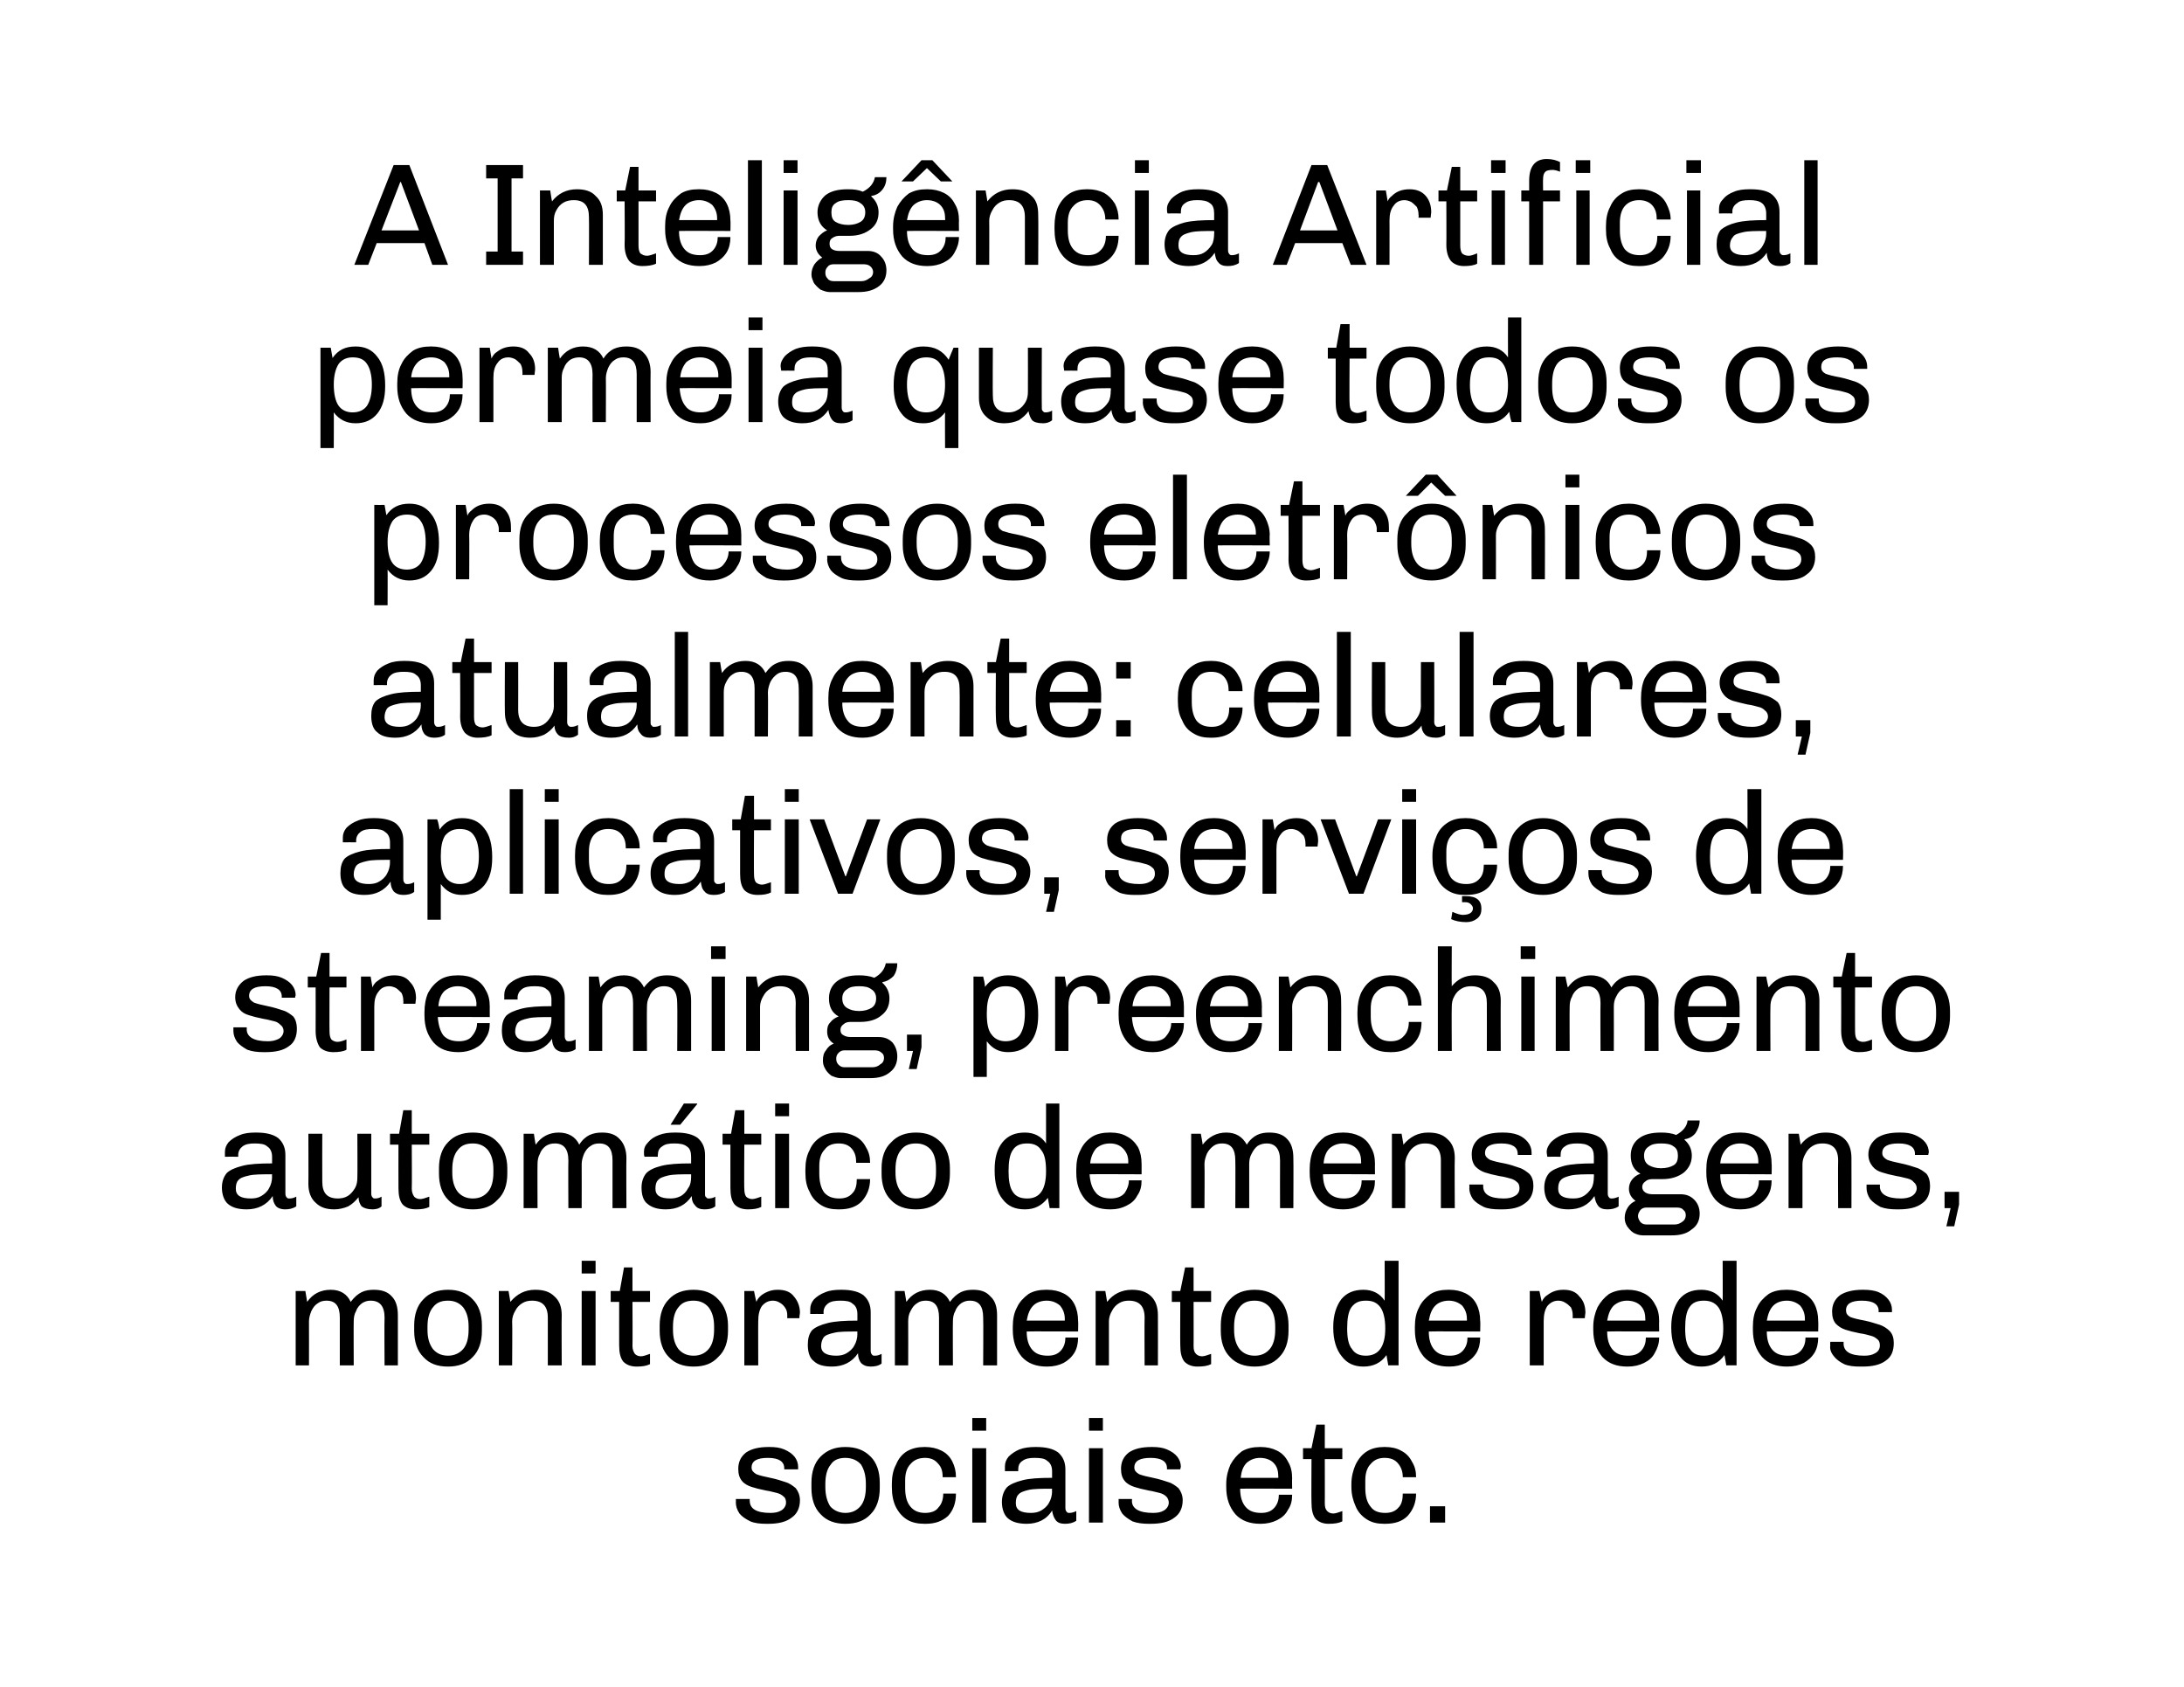
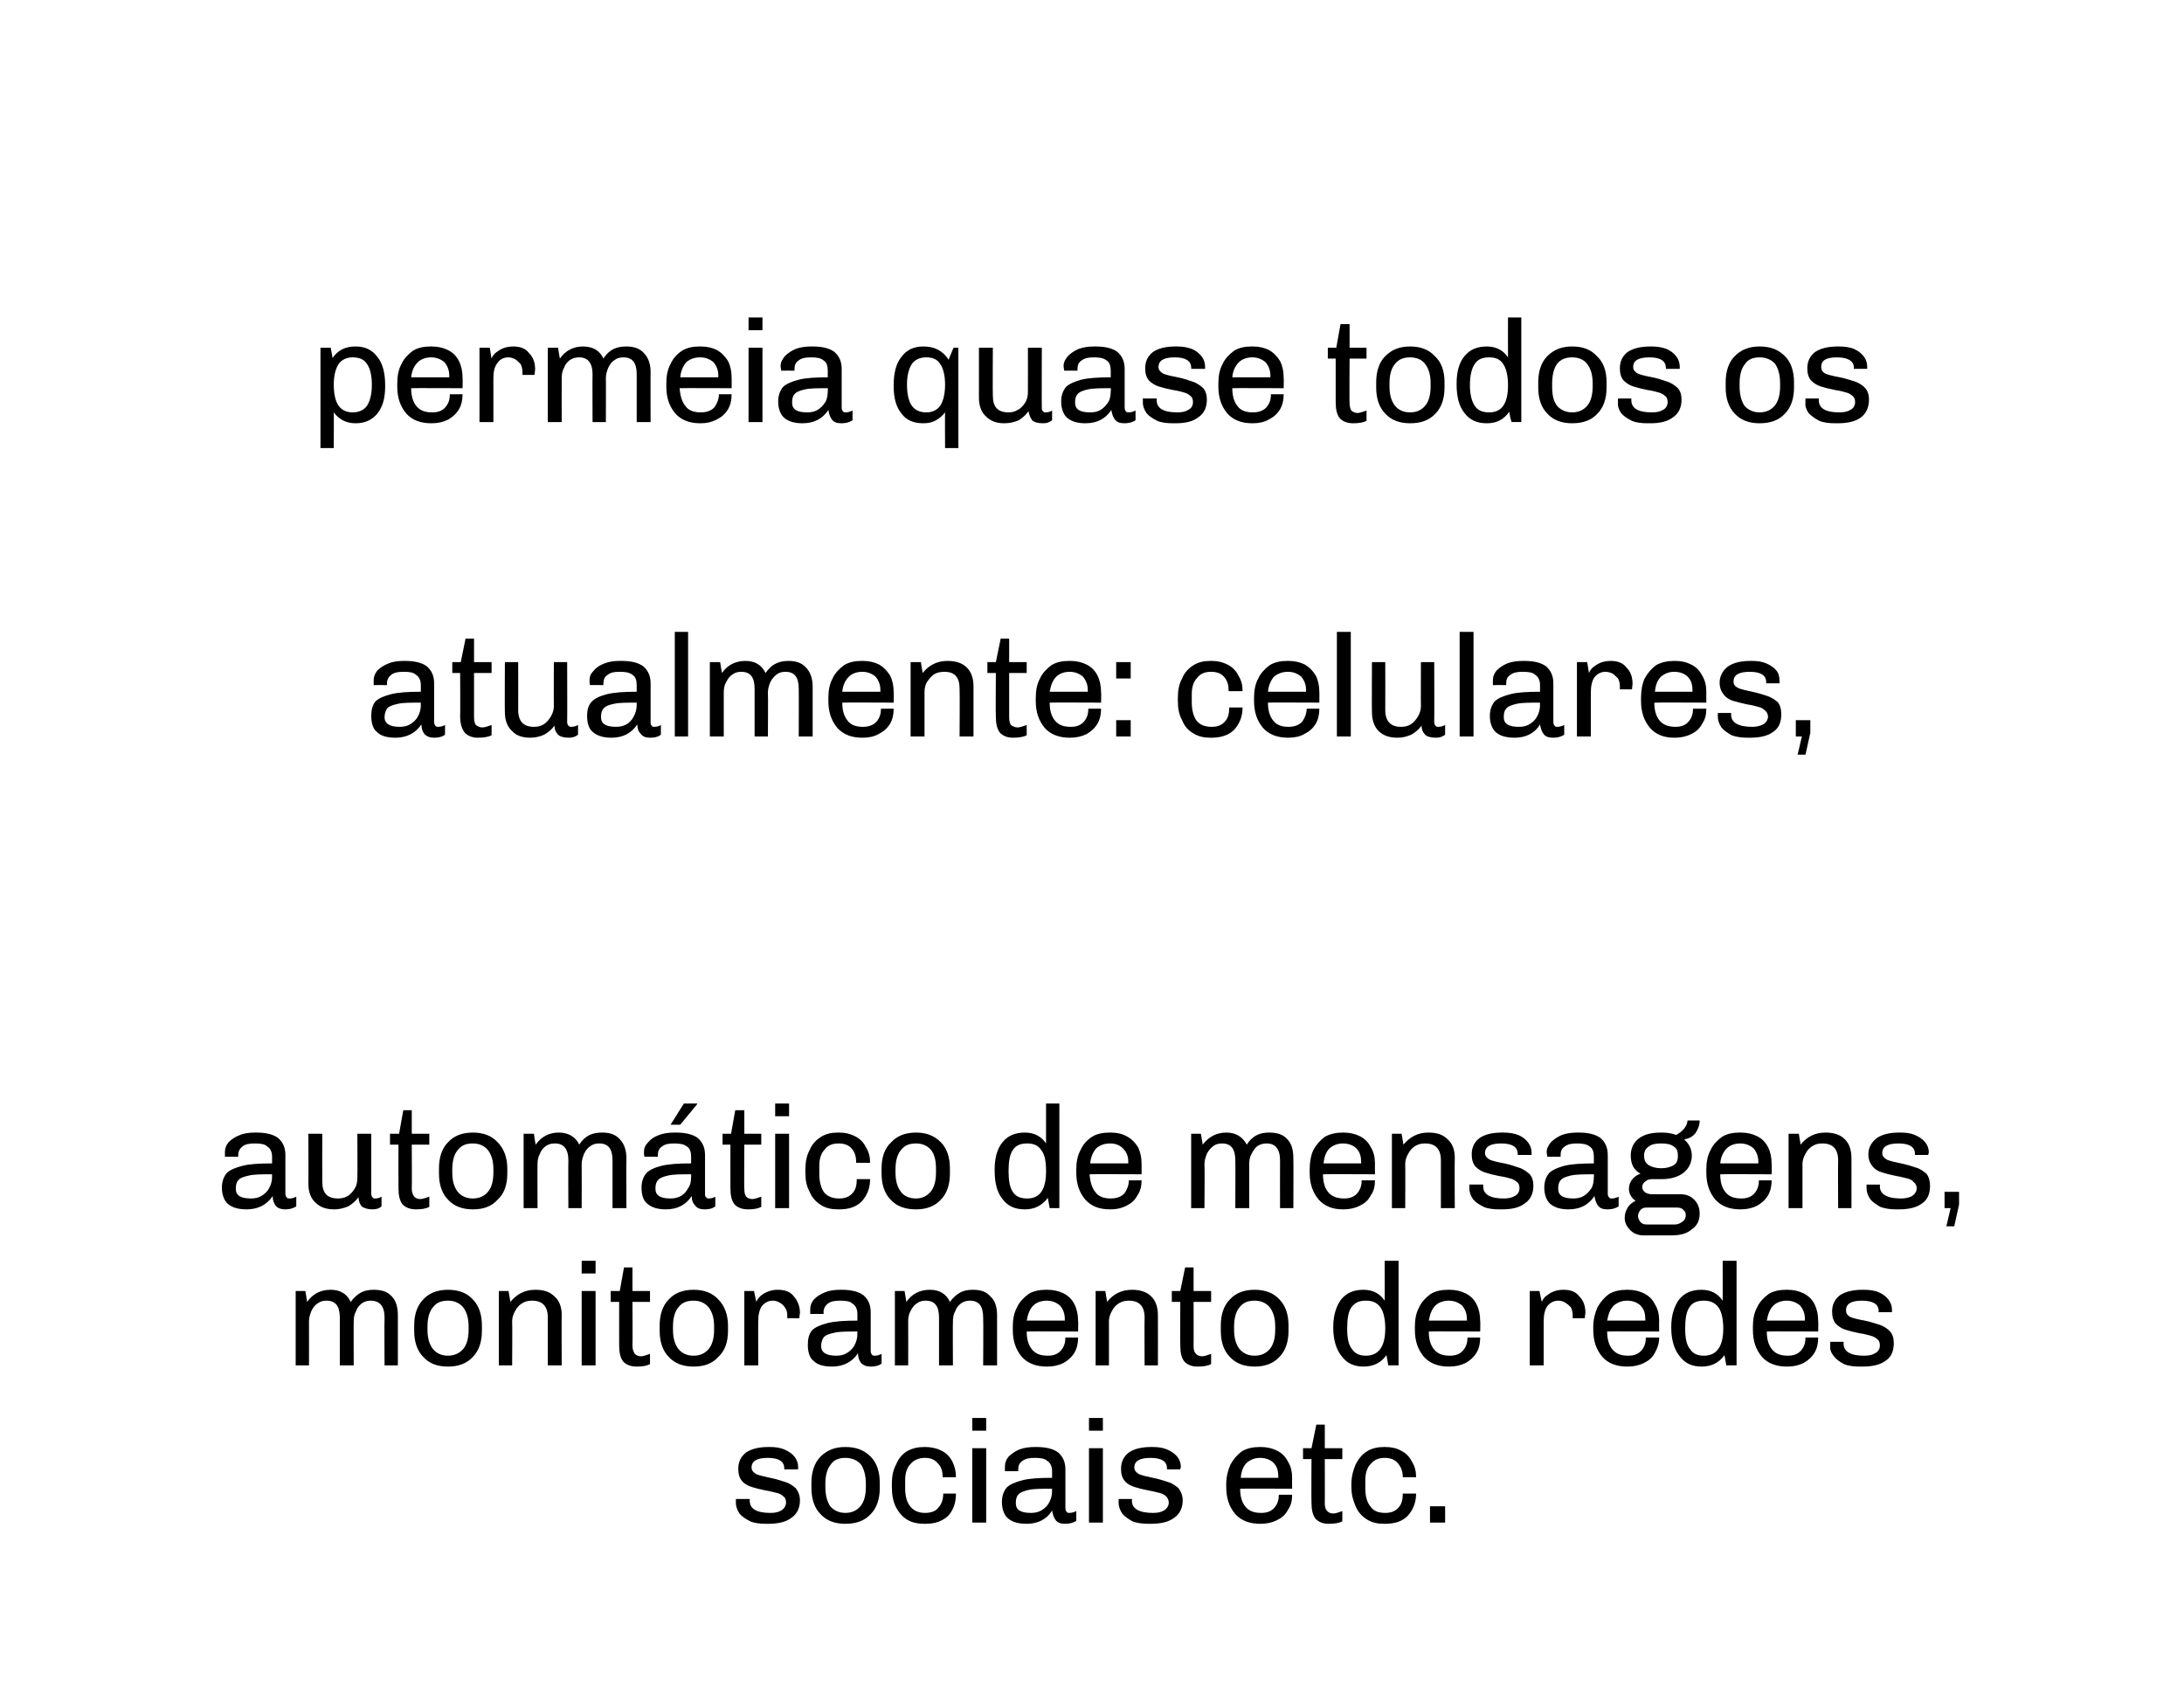
<svg xmlns="http://www.w3.org/2000/svg" version="1.1" width="361.2px" height="279px" viewBox="0 0 361.2 279">
  <desc>A Intelig ncia Artificial permeia quase todos os processos eletr nicos atualmente: celulares, aplicativos, servi os d</desc>
  <defs />
  <g id="Polygon65146">
    <path d="m127.3 239.3c.9 0 1.7.1 2.4.4c.7.3 1.3.7 1.7 1.2c.4.5.6 1.1.6 1.7c-.02.01 0 .4 0 .4h-2.3s.02-.17 0-.2c0-1.1-.9-1.7-2.7-1.7c-1.8 0-2.7.5-2.7 1.6c0 .5.3.8.8 1.1c.5.2 1.3.4 2.3.6c1 .2 1.9.5 2.5.7c.7.2 1.2.6 1.7 1c.4.5.7 1.2.7 2c0 1.3-.5 2.3-1.4 2.9c-.9.7-2.2 1-3.8 1h-.4c-1 0-1.9-.1-2.6-.4c-.8-.4-1.4-.8-1.8-1.3c-.4-.6-.6-1.2-.6-1.8c.03-.03 0-.6 0-.6h2.3s-.04.28 0 .3c0 1.3 1.1 2 3.4 2c.7 0 1.3-.1 1.8-.4c.5-.3.8-.8.8-1.3c0-.4-.1-.8-.4-1c-.3-.3-.7-.5-1.1-.6c-.5-.1-1.1-.3-1.8-.4c-1-.2-1.8-.4-2.4-.6c-.6-.2-1.2-.5-1.6-1c-.4-.5-.6-1.1-.6-2c0-1.1.4-2 1.3-2.7c.9-.6 2.1-.9 3.7-.9c-.02-.02.2 0 .2 0c0 0 0-.02 0 0zm12.5 0c1.8 0 3.1.5 4.2 1.6c1 1 1.5 2.5 1.5 4.3v.9c0 1.8-.5 3.3-1.5 4.3c-1 1.1-2.4 1.6-4.2 1.6c-1.7 0-3.1-.5-4.1-1.6c-1-1-1.5-2.5-1.5-4.3v-.9c0-1.8.5-3.3 1.5-4.3c1.1-1.1 2.4-1.6 4.1-1.6zm0 1.8c-1 0-1.9.3-2.4 1.1c-.6.7-.9 1.8-.9 3.2v.5c0 1.4.3 2.4.8 3.2c.6.7 1.5 1.1 2.5 1.1c1.1 0 1.9-.4 2.5-1.1c.6-.7.9-1.8.9-3.2v-.5c0-1.4-.3-2.4-.8-3.2c-.6-.7-1.5-1.1-2.6-1.1zm13.2-1.8c1 0 1.9.2 2.7.6c.8.4 1.4 1 1.8 1.8c.4.8.6 1.6.6 2.6h-2.2c0-1-.2-1.7-.8-2.3c-.5-.6-1.2-.9-2.1-.9c-1 0-1.8.3-2.4 1c-.6.6-.9 1.5-.9 2.7v1.3c0 1.4.3 2.4.9 3.1c.6.7 1.4 1 2.4 1c1 0 1.8-.3 2.2-.9c.5-.5.8-1.3.8-2.3h2.1c0 1.5-.4 2.7-1.3 3.7c-1 .9-2.2 1.3-3.7 1.3h-.2c-1.1 0-2.1-.2-2.9-.7c-.8-.5-1.4-1.2-1.9-2.2c-.4-.9-.6-1.9-.6-3.2v-.5c0-1.2.2-2.3.7-3.2c.4-1 1-1.7 1.8-2.2c.9-.5 1.8-.7 2.9-.7c-.04-.02.1 0 .1 0c0 0 .05-.02 0 0zm10.1-4.8v2.1h-2.3v-2.1h2.3zm0 5v12.3h-2.3v-12.3h2.3zm8.3-.2c1.6 0 2.8.3 3.6.9c.8.7 1.2 1.6 1.2 2.8v6.4c0 .3.1.5.2.6c.1.2.3.2.5.2c.3 0 .7-.1 1.1-.3v1.6c-.6.4-1.2.5-1.9.5c-.7 0-1.2-.2-1.5-.6c-.3-.4-.5-.9-.6-1.6c-.9 1.5-2.4 2.2-4.2 2.2c-1.4 0-2.4-.3-3.1-.9c-.6-.5-1-1.5-1-2.7c0-1 .3-1.8.8-2.4c.5-.5 1.4-.9 2.6-1.2c1.1-.3 2.8-.4 4.9-.4v-1.1c0-.8-.3-1.4-.8-1.7c-.4-.4-1.1-.5-2.1-.5c-.8 0-1.5.1-2 .5c-.5.3-.7.8-.7 1.4v.3s-2.2-.02-2.2 0v-.8c0-.6.2-1.1.6-1.6c.5-.5 1.1-.9 1.8-1.2c.8-.3 1.7-.4 2.6-.4c-.01-.02.2 0 .2 0c0 0 .01-.02 0 0zm2.6 6.9c-1.7 0-3 0-3.9.2c-.8.2-1.4.4-1.7.8c-.3.3-.4.8-.4 1.4c0 1.1.8 1.6 2.5 1.6c.6 0 1.2-.1 1.7-.4c.5-.3 1-.7 1.3-1.3c.3-.5.5-1.2.5-1.9c-.05.04 0-.4 0-.4c0 0-.05-.04 0 0zm8.4-11.7v2.1h-2.3v-2.1h2.3zm0 5v12.3h-2.3v-12.3h2.3zm8.2-.2c.9 0 1.7.1 2.4.4c.7.3 1.3.7 1.7 1.2c.4.5.6 1.1.6 1.7c-.04.01-.1.4-.1.4H193v-.2c0-1.1-.9-1.7-2.7-1.7c-1.8 0-2.7.5-2.7 1.6c0 .5.3.8.8 1.1c.5.2 1.3.4 2.3.6c1 .2 1.9.5 2.5.7c.7.2 1.2.6 1.7 1c.4.5.7 1.2.7 2c0 1.3-.5 2.3-1.4 2.9c-.9.7-2.2 1-3.9 1h-.3c-1 0-1.9-.1-2.7-.4c-.7-.4-1.3-.8-1.7-1.3c-.4-.6-.6-1.2-.6-1.8c.02-.03 0-.6 0-.6h2.2s.05.28 0 .3c0 1.3 1.2 2 3.5 2c.7 0 1.3-.1 1.8-.4c.5-.3.8-.8.8-1.3c0-.4-.2-.8-.4-1c-.3-.3-.7-.5-1.1-.6c-.5-.1-1.1-.3-1.8-.4c-1-.2-1.8-.4-2.4-.6c-.6-.2-1.2-.5-1.6-1c-.4-.5-.6-1.1-.6-2c0-1.1.4-2 1.3-2.7c.9-.6 2.1-.9 3.7-.9c-.03-.02.2 0 .2 0c0 0-.02-.02 0 0zm17.9 0c1 0 1.9.2 2.7.6c.8.4 1.4 1 1.8 1.8c.5.8.7 1.7.7 2.8c-.03-.04 0 1.7 0 1.7c0 0-8.6-.04-8.6 0c0 1.3.3 2.3.9 3c.6.7 1.4 1 2.6 1c1 0 1.7-.3 2.2-.9c.5-.6.7-1.3.7-2.1h2.2c0 1-.2 1.8-.7 2.5c-.4.8-1 1.3-1.8 1.7c-.8.4-1.7.6-2.7.6h-.1c-1.7 0-3.1-.5-4.1-1.6c-1-1.2-1.5-2.6-1.5-4.5v-.5c0-1.2.3-2.3.7-3.2c.5-.9 1.1-1.6 1.9-2.2c.9-.5 1.8-.7 3-.7c-.03-.02.1 0 .1 0c0 0 .04-.02 0 0zm-.1 1.8c-.9 0-1.6.3-2.2.8c-.6.6-.9 1.4-1 2.5h6.2s.04-.28 0-.3c0-.9-.2-1.6-.8-2.2c-.5-.5-1.3-.8-2.2-.8zm10.7-1.6h2.9v1.8h-2.9s.02 7.34 0 7.3c0 .6.1 1 .4 1.3c.2.2.5.4 1 .4c.4 0 .9-.2 1.5-.4v1.7c-.6.3-1.3.4-2.3.4c-.9 0-1.6-.3-2.1-.8c-.5-.6-.7-1.5-.7-2.7c-.04.02 0-7.2 0-7.2h-1.4v-1.8h1.4l.8-3.9h1.4v3.9zm10-.2c1 0 1.9.2 2.6.6c.8.4 1.4 1 1.8 1.8c.5.8.7 1.6.7 2.6H232c0-1-.3-1.7-.8-2.3c-.5-.6-1.2-.9-2.2-.9c-1 0-1.7.3-2.3 1c-.6.6-.9 1.5-.9 2.7v1.3c0 1.4.3 2.4.9 3.1c.5.7 1.3 1 2.4 1c1 0 1.7-.3 2.2-.9c.5-.5.7-1.3.7-2.3h2.2c0 1.5-.5 2.7-1.4 3.7c-.9.9-2.1 1.3-3.7 1.3h-.2c-1.1 0-2-.2-2.8-.7c-.8-.5-1.5-1.2-1.9-2.2c-.4-.9-.7-1.9-.7-3.2v-.5c0-1.2.3-2.3.7-3.2c.5-1 1.1-1.7 1.9-2.2c.8-.5 1.8-.7 2.8-.7c.01-.02.2 0 .2 0c0 0 0-.02 0 0zm9.9 9.8v2.7h-2.5v-2.7h2.5z" stroke="none" fill="#000" />
  </g>
  <g id="Polygon65145">
    <path d="m61.8 213.3c1.3 0 2.3.3 3 1.1c.7.7 1 1.8 1 3.1v8.3h-2.2s-.05-7.87 0-7.9c0-1.9-.8-2.8-2.3-2.8c-.5 0-.9.1-1.4.4c-.4.3-.8.7-1 1.3c-.3.5-.4 1.1-.4 1.7c-.03-.02 0 7.3 0 7.3h-2.3v-7.9c0-1.9-.7-2.8-2.2-2.8c-.5 0-1 .1-1.4.4c-.5.3-.8.7-1.1 1.3c-.2.5-.4 1.1-.4 1.7c.02-.02 0 7.3 0 7.3h-2.2v-12.3h1.6l.3 1.8c.9-1.3 2.2-2 3.9-2c1.6 0 2.7.7 3.3 2c.6-.8 1.2-1.3 1.8-1.6c.6-.3 1.3-.4 2-.4zm12.3 0c1.7 0 3.1.5 4.1 1.6c1 1 1.5 2.5 1.5 4.3v.9c0 1.8-.5 3.3-1.5 4.3c-1 1.1-2.4 1.6-4.1 1.6c-1.8 0-3.1-.5-4.1-1.6c-1-1-1.5-2.5-1.5-4.3v-.9c0-1.8.5-3.3 1.5-4.3c1-1.1 2.4-1.6 4.1-1.6zm0 1.8c-1.1 0-1.9.3-2.5 1.1c-.6.7-.9 1.8-.9 3.2v.5c0 1.4.3 2.4.9 3.2c.6.7 1.4 1.1 2.5 1.1c1 0 1.9-.4 2.5-1.1c.6-.7.9-1.8.9-3.2v-.5c0-1.4-.3-2.4-.9-3.2c-.6-.7-1.4-1.1-2.5-1.1zm14.4-1.8c1.4 0 2.4.3 3.2 1.1c.8.7 1.2 1.7 1.2 3.1c-.04.02 0 8.3 0 8.3h-2.3v-7.9c0-1.9-.9-2.8-2.6-2.8c-.6 0-1.1.1-1.6.4c-.5.3-.9.7-1.2 1.3c-.3.5-.5 1.1-.5 1.7c.05-.02 0 7.3 0 7.3h-2.2v-12.3h1.6s.33 1.82.3 1.8c1.1-1.3 2.4-2 4.1-2zm10-4.8v2.1h-2.3v-2.1h2.3zm0 5v12.3h-2.3v-12.3h2.3zm6.1 0h2.9v1.8h-2.9s.04 7.34 0 7.3c0 .6.2 1 .4 1.3c.2.2.5.4 1 .4c.4 0 .9-.2 1.5-.4v1.7c-.6.3-1.3.4-2.2.4c-1 0-1.7-.3-2.2-.8c-.5-.6-.7-1.5-.7-2.7c-.01.02 0-7.2 0-7.2H101v-1.8h1.5l.7-3.9h1.4v3.9zm10.1-.2c1.7 0 3.1.5 4.1 1.6c1 1 1.6 2.5 1.6 4.3v.9c0 1.8-.5 3.3-1.6 4.3c-1 1.1-2.3 1.6-4.1 1.6c-1.7 0-3.1-.5-4.1-1.6c-1-1-1.5-2.5-1.5-4.3v-.9c0-1.8.5-3.3 1.5-4.3c1-1.1 2.4-1.6 4.1-1.6zm0 1.8c-1.1 0-1.9.3-2.5 1.1c-.6.7-.9 1.8-.9 3.2v.5c0 1.4.3 2.4.9 3.2c.6.7 1.4 1.1 2.5 1.1c1.1 0 1.9-.4 2.5-1.1c.6-.7.9-1.8.9-3.2v-.5c0-1.4-.3-2.4-.9-3.2c-.6-.7-1.4-1.1-2.5-1.1zm13.9-1.8c1.2 0 2.1.3 2.7 1.1c.6.7 1 1.6 1 2.7c-.03.02-.1.9-.1.9h-2v-.5c0-.5-.1-.9-.4-1.3c-.2-.3-.5-.6-.9-.8c-.3-.2-.7-.3-1.1-.3c-.7 0-1.3.3-1.8.9c-.4.6-.6 1.4-.6 2.5c-.02-.04 0 7.3 0 7.3h-2.3v-12.3h1.6s.37 1.84.4 1.8c.1-.3.3-.6.6-.9c.3-.3.8-.6 1.3-.8c.5-.2 1-.3 1.6-.3zm10.6 0c1.6 0 2.8.3 3.6.9c.8.7 1.2 1.6 1.2 2.8v6.4c0 .3.1.5.2.6c.1.2.3.2.5.2c.4 0 .7-.1 1.1-.3v1.6c-.5.4-1.2.5-1.8.5c-.7 0-1.2-.2-1.6-.6c-.3-.4-.5-.9-.5-1.6c-1 1.5-2.5 2.2-4.3 2.2c-1.4 0-2.4-.3-3-.9c-.7-.5-1-1.5-1-2.7c0-1 .2-1.8.7-2.4c.5-.5 1.4-.9 2.6-1.2c1.2-.3 2.8-.4 4.9-.4v-1.1c0-.8-.3-1.4-.8-1.7c-.4-.4-1.1-.5-2-.5c-.9 0-1.6.1-2.1.5c-.4.3-.7.8-.7 1.4c.03 0 0 .3 0 .3c0 0-2.18-.02-2.2 0v-.8c0-.6.2-1.1.6-1.6c.5-.5 1.1-.9 1.9-1.2c.7-.3 1.6-.4 2.5-.4c.01-.02.2 0 .2 0c0 0 .03-.02 0 0zm2.6 6.9c-1.7 0-3 0-3.8.2c-.9.2-1.5.4-1.8.8c-.2.3-.4.8-.4 1.4c0 1.1.9 1.6 2.5 1.6c.6 0 1.2-.1 1.7-.4c.5-.3 1-.7 1.3-1.3c.3-.5.5-1.2.5-1.9c-.03.04 0-.4 0-.4c0 0-.03-.04 0 0zm19.1-6.9c1.3 0 2.2.3 2.9 1.1c.8.7 1.1 1.8 1.1 3.1v8.3h-2.3s.05-7.87 0-7.9c0-1.9-.7-2.8-2.2-2.8c-.5 0-.9.1-1.4.4c-.4.3-.8.7-1 1.3c-.3.5-.4 1.1-.4 1.7c-.04-.02 0 7.3 0 7.3h-2.3v-7.9c0-1.9-.7-2.8-2.2-2.8c-.5 0-1 .1-1.4.4c-.5.3-.8.7-1.1 1.3c-.3.5-.4 1.1-.4 1.7c.02-.02 0 7.3 0 7.3H148v-12.3h1.6l.3 1.8c.9-1.3 2.2-2 3.9-2c1.6 0 2.7.7 3.3 2c.6-.8 1.2-1.3 1.8-1.6c.6-.3 1.3-.4 2-.4zm12.3 0c1 0 1.9.2 2.7.6c.8.4 1.4 1 1.8 1.8c.4.8.6 1.7.6 2.8c.04-.04 0 1.7 0 1.7c0 0-8.52-.04-8.5 0c0 1.3.3 2.3.9 3c.6.7 1.4 1 2.6 1c1 0 1.7-.3 2.2-.9c.5-.6.7-1.3.7-2.1h2.1c0 1-.2 1.8-.6 2.5c-.5.8-1.1 1.3-1.8 1.7c-.8.4-1.7.6-2.7.6h-.1c-1.7 0-3.1-.5-4.1-1.6c-1-1.2-1.5-2.6-1.5-4.5v-.5c0-1.2.2-2.3.7-3.2c.4-.9 1.1-1.6 1.9-2.2c.8-.5 1.8-.7 2.9-.7c.04-.02.2 0 .2 0c0 0 .01-.02 0 0zm-.1 1.8c-.9 0-1.7.3-2.2.8c-.6.6-.9 1.4-1.1 2.5h6.3v-.3c0-.9-.3-1.6-.8-2.2c-.6-.5-1.3-.8-2.2-.8zm14.1-1.8c1.3 0 2.4.3 3.2 1.1c.7.7 1.1 1.7 1.1 3.1c.02.02 0 8.3 0 8.3h-2.2s-.04-7.87 0-7.9c0-1.9-.9-2.8-2.6-2.8c-.6 0-1.1.1-1.6.4c-.5.3-.9.7-1.2 1.3c-.3.5-.5 1.1-.5 1.7v7.3h-2.2v-12.3h1.6l.3 1.8c1-1.3 2.4-2 4.1-2zm10.2.2h2.9v1.8h-2.9s.02 7.34 0 7.3c0 .6.1 1 .4 1.3c.2.2.5.4 1 .4c.4 0 .9-.2 1.5-.4v1.7c-.6.3-1.3.4-2.3.4c-.9 0-1.6-.3-2.1-.8c-.5-.6-.7-1.5-.7-2.7c-.03.02 0-7.2 0-7.2h-1.4v-1.8h1.4l.8-3.9h1.4v3.9zm10.1-.2c1.7 0 3.1.5 4.1 1.6c1 1 1.5 2.5 1.5 4.3v.9c0 1.8-.5 3.3-1.5 4.3c-1 1.1-2.4 1.6-4.1 1.6c-1.7 0-3.1-.5-4.1-1.6c-1-1-1.5-2.5-1.5-4.3v-.9c0-1.8.5-3.3 1.5-4.3c1-1.1 2.4-1.6 4.1-1.6zm0 1.8c-1.1 0-1.9.3-2.5 1.1c-.6.7-.9 1.8-.9 3.2v.5c0 1.4.3 2.4.9 3.2c.6.7 1.4 1.1 2.5 1.1c1.1 0 1.9-.4 2.5-1.1c.6-.7.9-1.8.9-3.2v-.5c0-1.4-.3-2.4-.9-3.2c-.6-.7-1.4-1.1-2.5-1.1zm23.8 10.7s-1.69-.02-1.7 0c-.1-.5-.2-1.1-.3-1.7c-.9 1.3-2.2 1.9-3.8 1.9c-1.5 0-2.7-.5-3.6-1.7c-.9-1.1-1.4-2.7-1.4-4.7v-.2c0-1.9.5-3.4 1.3-4.5c.9-1.1 2.1-1.6 3.7-1.6c1.5 0 2.7.6 3.5 1.8c.03-.02 0-6.6 0-6.6h2.3v17.3zm-5.4-10.7c-1.1 0-1.8.3-2.4 1.1c-.5.7-.7 1.9-.7 3.5c0 1.5.2 2.7.8 3.4c.5.8 1.3 1.1 2.3 1.1c2.1 0 3.2-1.5 3.2-4.5c0-1.6-.3-2.8-.8-3.5c-.6-.8-1.3-1.1-2.4-1.1zm13.8-1.8c1 0 1.9.2 2.7.6c.8.4 1.4 1 1.8 1.8c.4.8.6 1.7.6 2.8c.05-.04 0 1.7 0 1.7c0 0-8.52-.04-8.5 0c0 1.3.3 2.3.9 3c.6.7 1.4 1 2.6 1c1 0 1.7-.3 2.2-.9c.5-.6.7-1.3.7-2.1h2.1c0 1-.2 1.8-.6 2.5c-.5.8-1.1 1.3-1.8 1.7c-.8.4-1.7.6-2.7.6h-.1c-1.7 0-3.1-.5-4.1-1.6c-1-1.2-1.5-2.6-1.5-4.5v-.5c0-1.2.2-2.3.7-3.2c.4-.9 1.1-1.6 1.9-2.2c.8-.5 1.8-.7 2.9-.7c.04-.02.2 0 .2 0c0 0 .01-.02 0 0zm-.1 1.8c-.9 0-1.7.3-2.2.8c-.6.6-.9 1.4-1.1 2.5h6.3s.02-.28 0-.3c0-.9-.3-1.6-.8-2.2c-.6-.5-1.3-.8-2.2-.8zm19-1.8c1.1 0 2 .3 2.6 1.1c.7.7 1 1.6 1 2.7c-.02.02-.1.9-.1.9h-2v-.5c0-.5-.1-.9-.3-1.3c-.3-.3-.6-.6-1-.8c-.3-.2-.7-.3-1.1-.3c-.7 0-1.3.3-1.8.9c-.4.6-.6 1.4-.6 2.5v7.3H253v-12.3h1.6s.38 1.84.4 1.8c.1-.3.3-.6.6-.9c.4-.3.8-.6 1.3-.8c.5-.2 1-.3 1.7-.3zm10.6 0c1 0 1.9.2 2.7.6c.8.4 1.4 1 1.8 1.8c.5.8.7 1.7.7 2.8c-.03-.04 0 1.7 0 1.7c0 0-8.6-.04-8.6 0c0 1.3.3 2.3.9 3c.6.7 1.4 1 2.6 1c1 0 1.7-.3 2.2-.9c.5-.6.7-1.3.7-2.1h2.2c0 1-.3 1.8-.7 2.5c-.4.8-1 1.3-1.8 1.7c-.8.4-1.7.6-2.7.6h-.1c-1.7 0-3.1-.5-4.1-1.6c-1-1.2-1.5-2.6-1.5-4.5v-.5c0-1.2.3-2.3.7-3.2c.5-.9 1.1-1.6 1.9-2.2c.9-.5 1.8-.7 3-.7c-.04-.02.1 0 .1 0c0 0 .03-.02 0 0zm-.1 1.8c-.9 0-1.6.3-2.2.8c-.6.6-.9 1.4-1.1 2.5h6.3s.04-.28 0-.3c0-.9-.2-1.6-.8-2.2c-.5-.5-1.3-.8-2.2-.8zm18.1 10.7s-1.7-.02-1.7 0c-.1-.5-.2-1.1-.3-1.7c-.9 1.3-2.2 1.9-3.8 1.9c-1.5 0-2.7-.5-3.6-1.7c-.9-1.1-1.4-2.7-1.4-4.7v-.2c0-1.9.5-3.4 1.3-4.5c.9-1.1 2.1-1.6 3.7-1.6c1.5 0 2.7.6 3.5 1.8c.03-.02 0-6.6 0-6.6h2.3v17.3zm-5.4-10.7c-1.1 0-1.9.3-2.4 1.1c-.5.7-.7 1.9-.7 3.5c0 1.5.2 2.7.8 3.4c.5.8 1.3 1.1 2.3 1.1c2.1 0 3.2-1.5 3.2-4.5c0-1.6-.3-2.8-.8-3.5c-.6-.8-1.4-1.1-2.4-1.1zm13.8-1.8c1 0 1.9.2 2.7.6c.8.4 1.4 1 1.8 1.8c.4.8.6 1.7.6 2.8c.04-.04 0 1.7 0 1.7c0 0-8.52-.04-8.5 0c0 1.3.3 2.3.9 3c.6.7 1.4 1 2.6 1c1 0 1.7-.3 2.2-.9c.5-.6.7-1.3.7-2.1h2.1c0 1-.2 1.8-.6 2.5c-.5.8-1.1 1.3-1.8 1.7c-.8.4-1.7.6-2.7.6h-.1c-1.7 0-3.1-.5-4.1-1.6c-1-1.2-1.5-2.6-1.5-4.5v-.5c0-1.2.2-2.3.7-3.2c.4-.9 1.1-1.6 1.9-2.2c.8-.5 1.8-.7 2.9-.7c.04-.02.2 0 .2 0c0 0 .01-.02 0 0zm-.1 1.8c-.9 0-1.7.3-2.2.8c-.6.6-.9 1.4-1.1 2.5h6.3v-.3c0-.9-.3-1.6-.8-2.2c-.6-.5-1.3-.8-2.2-.8zm12.7-1.8c.9 0 1.8.1 2.5.4c.7.3 1.2.7 1.6 1.2c.4.5.6 1.1.6 1.7v.4h-2.2s-.04-.17 0-.2c0-1.1-.9-1.7-2.8-1.7c-1.7 0-2.6.5-2.6 1.6c0 .5.2.8.7 1.1c.5.2 1.3.4 2.4.6c1 .2 1.8.5 2.5.7c.6.2 1.2.6 1.6 1c.5.5.7 1.2.7 2c0 1.3-.4 2.3-1.3 2.9c-.9.7-2.2 1-3.9 1h-.4c-1 0-1.9-.1-2.6-.4c-.8-.4-1.3-.8-1.7-1.3c-.5-.6-.7-1.2-.6-1.8c-.04-.03 0-.6 0-.6h2.2v.3c0 1.3 1.1 2 3.4 2c.7 0 1.3-.1 1.8-.4c.6-.3.8-.8.8-1.3c0-.4-.1-.8-.4-1c-.3-.3-.7-.5-1.1-.6c-.4-.1-1-.3-1.8-.4c-1-.2-1.8-.4-2.4-.6c-.6-.2-1.1-.5-1.6-1c-.4-.5-.6-1.1-.6-2c0-1.1.4-2 1.3-2.7c.9-.6 2.2-.9 3.7-.9c.02-.02.2 0 .2 0c0 0 .03-.02 0 0z" stroke="none" fill="#000" />
  </g>
  <g id="Polygon65144">
    <path d="m42.4 187.3c1.6 0 2.8.3 3.6.9c.8.7 1.2 1.6 1.2 2.8v6.4c0 .3.1.5.2.6c.1.2.3.2.5.2c.4 0 .7-.1 1.1-.3v1.6c-.6.4-1.2.5-1.9.5c-.6 0-1.2-.2-1.5-.6c-.3-.4-.5-.9-.5-1.6c-1 1.5-2.5 2.2-4.3 2.2c-1.4 0-2.4-.3-3.1-.9c-.6-.5-1-1.5-1-2.7c0-1 .3-1.8.8-2.4c.5-.5 1.4-.9 2.6-1.2c1.1-.3 2.8-.4 4.9-.4v-1.1c0-.8-.3-1.4-.8-1.7c-.4-.4-1.1-.5-2.1-.5c-.8 0-1.5.1-2 .5c-.4.3-.7.8-.7 1.4v.3s-2.2-.02-2.2 0v-.8c0-.6.2-1.1.6-1.6c.5-.5 1.1-.9 1.9-1.2c.7-.3 1.6-.4 2.5-.4c0-.02.2 0 .2 0c0 0 .01-.02 0 0zm2.6 6.9c-1.7 0-3 0-3.8.2c-.9.2-1.5.4-1.8.8c-.3.3-.4.8-.4 1.4c0 1.1.8 1.6 2.5 1.6c.6 0 1.2-.1 1.7-.4c.5-.3 1-.7 1.3-1.3c.3-.5.5-1.2.5-1.9c-.04.04 0-.4 0-.4c0 0-.04-.04 0 0zm16.4 3.2c0 .3.1.5.2.6c.1.2.3.2.5.2c.3 0 .7-.1 1-.3v1.6c-.4.4-1 .5-1.5.5c-.8 0-1.4-.2-1.8-.5c-.3-.4-.5-.9-.5-1.5c-.5.6-1 1.1-1.7 1.5c-.7.3-1.5.5-2.3.5c-1.3 0-2.3-.3-3.1-1.1c-.8-.7-1.2-1.8-1.2-3.1c.03-.03 0-8.3 0-8.3h2.3s-.02 7.86 0 7.9c0 1.9.8 2.8 2.6 2.8c.5 0 1.1-.1 1.6-.4c.5-.3.9-.8 1.2-1.3c.3-.5.4-1.1.4-1.7c.04.01 0-7.3 0-7.3h2.3v9.9zm6.7-9.9h2.9v1.8h-2.9s.04 7.34 0 7.3c0 .6.2 1 .4 1.3c.2.2.5.4 1 .4c.4 0 .9-.2 1.5-.4v1.7c-.6.3-1.3.4-2.2.4c-1 0-1.7-.3-2.2-.8c-.5-.6-.7-1.5-.7-2.7c-.02.02 0-7.2 0-7.2h-1.4v-1.8h1.5l.7-3.9h1.4v3.9zm10.1-.2c1.7 0 3.1.5 4.1 1.6c1 1 1.6 2.5 1.6 4.3v.9c0 1.8-.5 3.3-1.6 4.3c-1 1.1-2.3 1.6-4.1 1.6c-1.7 0-3.1-.5-4.1-1.6c-1-1-1.5-2.5-1.5-4.3v-.9c0-1.8.5-3.3 1.5-4.3c1-1.1 2.4-1.6 4.1-1.6zm0 1.8c-1.1 0-1.9.3-2.5 1.1c-.6.7-.9 1.8-.9 3.2v.5c0 1.4.3 2.4.9 3.2c.6.7 1.4 1.1 2.5 1.1c1.1 0 1.9-.4 2.5-1.1c.6-.7.9-1.8.9-3.2v-.5c0-1.4-.3-2.4-.9-3.2c-.6-.7-1.4-1.1-2.5-1.1zm21.4-1.8c1.2 0 2.2.3 2.9 1.1c.7.7 1.1 1.8 1.1 3.1c-.04.02 0 8.3 0 8.3h-2.3v-7.9c0-1.9-.7-2.8-2.2-2.8c-.5 0-1 .1-1.4.4c-.5.3-.8.7-1.1 1.3c-.2.5-.4 1.1-.4 1.7c.02-.02 0 7.3 0 7.3H94s-.04-7.87 0-7.9c0-1.9-.8-2.8-2.2-2.8c-.6 0-1 .1-1.5.4c-.4.3-.8.7-1 1.3c-.3.5-.4 1.1-.4 1.7c-.03-.02 0 7.3 0 7.3h-2.3v-12.3h1.7s.26 1.82.3 1.8c.9-1.3 2.2-2 3.8-2c1.6 0 2.8.7 3.4 2c.5-.8 1.1-1.3 1.7-1.6c.7-.3 1.3-.4 2.1-.4zm15.7-4.8v.1l-2.8 3.4h-1.6l2.2-3.5h2.2zm-3.5 4.8c1.6 0 2.8.3 3.6.9c.8.7 1.2 1.6 1.2 2.8v6.4c0 .3 0 .5.2.6c.1.2.3.2.4.2c.4 0 .8-.1 1.1-.3v1.6c-.5.4-1.1.5-1.8.5c-.7 0-1.2-.2-1.5-.6c-.4-.4-.6-.9-.6-1.6c-1 1.5-2.4 2.2-4.3 2.2c-1.3 0-2.3-.3-3-.9c-.7-.5-1-1.5-1-2.7c0-1 .3-1.8.8-2.4c.5-.5 1.3-.9 2.5-1.2c1.2-.3 2.8-.4 4.9-.4v-1.1c0-.8-.2-1.4-.7-1.7c-.5-.4-1.2-.5-2.1-.5c-.9 0-1.5.1-2 .5c-.5.3-.7.8-.7 1.4c-.03 0 0 .3 0 .3c0 0-2.24-.02-2.2 0c-.1-.2-.1-.5-.1-.8c0-.6.2-1.1.7-1.6c.4-.5 1-.9 1.8-1.2c.8-.3 1.6-.4 2.6-.4c-.05-.02.2 0 .2 0c0 0-.03-.02 0 0zm2.5 6.9c-1.7 0-2.9 0-3.8.2c-.8.2-1.4.4-1.7.8c-.3.3-.4.8-.4 1.4c0 1.1.8 1.6 2.5 1.6c.6 0 1.1-.1 1.7-.4c.5-.3.9-.7 1.2-1.3c.4-.5.5-1.2.5-1.9v-.4s.01-.04 0 0zm8.8-6.7h2.8v1.8h-2.8s-.05 7.34 0 7.3c0 .6.1 1 .3 1.3c.2.2.6.4 1 .4c.4 0 .9-.2 1.5-.4v1.7c-.6.3-1.3.4-2.2.4c-1 0-1.7-.3-2.2-.8c-.5-.6-.7-1.5-.7-2.7c-.01.02 0-7.2 0-7.2h-1.3v-1.8h1.4l.7-3.9h1.5v3.9zm7.4-5v2.1h-2.3v-2.1h2.3zm0 5v12.3h-2.3v-12.3h2.3zm8.3-.2c1 0 1.8.2 2.6.6c.8.4 1.4 1 1.8 1.8c.5.8.7 1.6.7 2.6h-2.3c0-1-.2-1.7-.7-2.3c-.5-.6-1.2-.9-2.2-.9c-1 0-1.8.3-2.3 1c-.6.6-.9 1.5-.9 2.7v1.3c0 1.4.3 2.4.8 3.1c.6.7 1.4 1 2.5 1c1 0 1.7-.3 2.2-.9c.5-.5.7-1.3.7-2.3h2.2c0 1.5-.5 2.7-1.4 3.7c-.9.9-2.1 1.3-3.7 1.3h-.2c-1.1 0-2-.2-2.8-.7c-.8-.5-1.5-1.2-1.9-2.2c-.5-.9-.7-1.9-.7-3.2v-.5c0-1.2.2-2.3.7-3.2c.4-1 1.1-1.7 1.9-2.2c.8-.5 1.7-.7 2.8-.7c0-.02.2 0 .2 0c0 0-.01-.02 0 0zm12.7 0c1.7 0 3 .5 4.1 1.6c1 1 1.5 2.5 1.5 4.3v.9c0 1.8-.5 3.3-1.5 4.3c-1 1.1-2.4 1.6-4.1 1.6c-1.8 0-3.2-.5-4.2-1.6c-1-1-1.5-2.5-1.5-4.3v-.9c0-1.8.5-3.3 1.6-4.3c1-1.1 2.4-1.6 4.1-1.6zm0 1.8c-1.1 0-1.9.3-2.5 1.1c-.6.7-.9 1.8-.9 3.2v.5c0 1.4.3 2.4.9 3.2c.5.7 1.4 1.1 2.5 1.1c1 0 1.8-.4 2.4-1.1c.6-.7.9-1.8.9-3.2v-.5c0-1.4-.2-2.4-.8-3.2c-.6-.7-1.4-1.1-2.5-1.1zm23.7 10.7s-1.63-.02-1.6 0c-.1-.5-.2-1.1-.3-1.7c-1 1.3-2.2 1.9-3.8 1.9c-1.6 0-2.8-.5-3.7-1.7c-.9-1.1-1.3-2.7-1.3-4.7v-.2c0-1.9.4-3.4 1.3-4.5c.9-1.1 2.1-1.6 3.7-1.6c1.5 0 2.7.6 3.5 1.8c-.01-.02 0-6.6 0-6.6h2.2v17.3zm-5.3-10.7c-1.1 0-1.9.3-2.4 1.1c-.5.7-.7 1.9-.7 3.5c0 1.5.2 2.7.7 3.4c.5.8 1.3 1.1 2.4 1.1c2.1 0 3.1-1.5 3.1-4.5c0-1.6-.2-2.8-.8-3.5c-.5-.8-1.3-1.1-2.3-1.1zm13.8-1.8c1 0 1.9.2 2.6.6c.8.4 1.4 1 1.9 1.8c.4.8.6 1.7.6 2.8c.01-.04 0 1.7 0 1.7c0 0-8.56-.04-8.6 0c.1 1.3.4 2.3 1 3c.5.7 1.4 1 2.5 1c1 0 1.8-.3 2.3-.9c.4-.6.7-1.3.7-2.1h2.1c0 1-.2 1.8-.7 2.5c-.4.8-1 1.3-1.8 1.7c-.8.4-1.6.6-2.6.6h-.1c-1.8 0-3.1-.5-4.1-1.6c-1-1.2-1.5-2.6-1.5-4.5v-.5c0-1.2.2-2.3.7-3.2c.4-.9 1-1.6 1.9-2.2c.8-.5 1.8-.7 2.9-.7c0-.02.2 0 .2 0c0 0-.03-.02 0 0zm-.1 1.8c-1 0-1.7.3-2.3.8c-.5.6-.9 1.4-1 2.5h6.3s-.02-.28 0-.3c0-.9-.3-1.6-.9-2.2c-.5-.5-1.2-.8-2.1-.8zm26.3-1.8c1.3 0 2.3.3 3 1.1c.7.7 1 1.8 1 3.1c.04.02 0 8.3 0 8.3h-2.2s-.02-7.87 0-7.9c0-1.9-.8-2.8-2.2-2.8c-.5 0-1 .1-1.5.4c-.4.3-.7.7-1 1.3c-.3.5-.4 1.1-.4 1.7v7.3h-2.3s.04-7.87 0-7.9c0-1.9-.7-2.8-2.2-2.8c-.5 0-1 .1-1.4.4c-.4.3-.8.7-1.1 1.3c-.2.5-.4 1.1-.4 1.7c.05-.02 0 7.3 0 7.3H197v-12.3h1.6s.34 1.82.3 1.8c1-1.3 2.3-2 3.9-2c1.6 0 2.7.7 3.4 2c.5-.8 1.1-1.3 1.7-1.6c.6-.3 1.3-.4 2-.4zm12.3 0c1 0 1.9.2 2.7.6c.8.4 1.4 1 1.8 1.8c.5.8.7 1.7.7 2.8c-.02-.04 0 1.7 0 1.7c0 0-8.59-.04-8.6 0c0 1.3.3 2.3.9 3c.6.7 1.5 1 2.6 1c1 0 1.7-.3 2.2-.9c.5-.6.7-1.3.7-2.1h2.2c0 1-.2 1.8-.7 2.5c-.4.8-1 1.3-1.8 1.7c-.8.4-1.7.6-2.7.6h-.1c-1.7 0-3-.5-4-1.6c-1-1.2-1.5-2.6-1.5-4.5v-.5c0-1.2.2-2.3.6-3.2c.5-.9 1.1-1.6 1.9-2.2c.9-.5 1.9-.7 3-.7c-.03-.02.1 0 .1 0c0 0 .04-.02 0 0zm-.1 1.8c-.9 0-1.6.3-2.2.8c-.6.6-.9 1.4-1 2.5h6.2s.04-.28 0-.3c0-.9-.2-1.6-.8-2.2c-.5-.5-1.3-.8-2.2-.8zm14.1-1.8c1.4 0 2.4.3 3.2 1.1c.8.7 1.2 1.7 1.2 3.1c-.05.02 0 8.3 0 8.3h-2.3v-7.9c0-1.9-.9-2.8-2.6-2.8c-.6 0-1.1.1-1.6.4c-.5.3-.9.7-1.2 1.3c-.3.5-.5 1.1-.5 1.7c.04-.02 0 7.3 0 7.3h-2.2v-12.3h1.6s.33 1.82.3 1.8c1.1-1.3 2.4-2 4.1-2zm12.4 0c.9 0 1.7.1 2.5.4c.7.3 1.2.7 1.6 1.2c.4.5.6 1.1.6 1.7v.4H251s.04-.17 0-.2c0-1.1-.9-1.7-2.7-1.7c-1.8 0-2.7.5-2.7 1.6c0 .5.3.8.8 1.1c.5.2 1.3.4 2.4.6c1 .2 1.8.5 2.4.7c.7.2 1.2.6 1.7 1c.5.5.7 1.2.7 2c0 1.3-.5 2.3-1.4 2.9c-.9.7-2.1 1-3.8 1h-.4c-1 0-1.9-.1-2.6-.4c-.8-.4-1.4-.8-1.8-1.3c-.4-.6-.6-1.2-.6-1.8c.05-.03 0-.6 0-.6h2.3s-.02.28 0 .3c0 1.3 1.1 2 3.4 2c.7 0 1.3-.1 1.8-.4c.6-.3.8-.8.8-1.3c0-.4-.1-.8-.4-1c-.3-.3-.7-.5-1.1-.6c-.4-.1-1-.3-1.8-.4c-1-.2-1.8-.4-2.4-.6c-.6-.2-1.1-.5-1.6-1c-.4-.5-.6-1.1-.6-2c0-1.1.4-2 1.3-2.7c.9-.6 2.1-.9 3.7-.9c0-.02.2 0 .2 0c0 0 .02-.02 0 0zm12.5 0c1.6 0 2.8.3 3.6.9c.8.7 1.2 1.6 1.2 2.8v6.4c0 .3.1.5.2.6c.1.2.3.2.5.2c.3 0 .7-.1 1.1-.3v1.6c-.6.4-1.2.5-1.9.5c-.7 0-1.2-.2-1.5-.6c-.3-.4-.5-.9-.6-1.6c-1 1.5-2.4 2.2-4.3 2.2c-1.3 0-2.3-.3-3-.9c-.6-.5-1-1.5-1-2.7c0-1 .3-1.8.8-2.4c.5-.5 1.4-.9 2.5-1.2c1.2-.3 2.9-.4 4.9-.4v-1.1c0-.8-.2-1.4-.7-1.7c-.5-.4-1.2-.5-2.1-.5c-.8 0-1.5.1-2 .5c-.5.3-.7.8-.7 1.4v.3s-2.21-.02-2.2 0c0-.2-.1-.5-.1-.8c0-.6.3-1.1.7-1.6c.5-.5 1.1-.9 1.8-1.2c.8-.3 1.7-.4 2.6-.4c-.02-.02.2 0 .2 0c0 0 0-.02 0 0zm2.5 6.9c-1.6 0-2.9 0-3.8.2c-.8.2-1.4.4-1.7.8c-.3.3-.4.8-.4 1.4c0 1.1.8 1.6 2.5 1.6c.6 0 1.2-.1 1.7-.4c.5-.3.9-.7 1.3-1.3c.3-.5.4-1.2.4-1.9c.04.04 0-.4 0-.4c0 0 .04-.04 0 0zm17.5-8.9c0 .8-.3 1.5-.7 2.1c-.4.5-1 .9-1.8 1v.1c.8.7 1.2 1.6 1.2 2.6c0 1.2-.5 2.1-1.3 2.8c-.9.7-2.1 1.1-3.6 1.1h-1.6c-.5 0-.9.1-1.2.4c-.3.2-.5.5-.5.9c0 .4.2.7.5.9c.3.2.7.3 1.2.3h4.6c1 0 1.7.3 2.3.9c.6.6.9 1.4.9 2.3c0 1.1-.4 2-1.3 2.6c-.8.7-1.9 1-3.3 1h-4.8c-.6 0-1.1-.2-1.5-.4c-.5-.3-.8-.7-1.1-1.1c-.3-.5-.4-.9-.4-1.4c0-.7.2-1.2.5-1.7c.3-.5.8-.9 1.3-1.1c-.7-.5-1.1-1.2-1.1-2c0-.6.2-1.1.5-1.5c.3-.4.8-.8 1.4-1c-1.1-.6-1.6-1.6-1.6-3c0-1.1.4-2.1 1.3-2.8c.9-.7 2.1-1 3.7-1h.1c.8 0 1.7.1 2.4.4c1.1-.6 1.8-1.4 1.9-2.4h2s-.04.01 0 0zm-6.4 3.8c-.8 0-1.5.1-2 .5c-.5.3-.8.8-.8 1.5c0 .8.3 1.3.8 1.6c.5.3 1.2.5 2 .5c.9 0 1.6-.2 2.1-.5c.5-.3.7-.8.7-1.6c0-.7-.2-1.2-.7-1.5c-.5-.4-1.2-.5-2.1-.5zm-2.4 10.6c-.4 0-.7.1-1 .4c-.2.3-.4.6-.4 1c0 .4.2.7.4 1c.3.3.6.4 1 .4h4.7c.5 0 .9-.2 1.3-.5c.3-.2.5-.6.5-1c0-.4-.1-.7-.4-.9c-.2-.3-.6-.4-1.1-.4h-5zm15.6-12.4c1 0 1.9.2 2.7.6c.8.4 1.4 1 1.8 1.8c.4.8.6 1.7.6 2.8c.04-.04 0 1.7 0 1.7c0 0-8.53-.04-8.5 0c0 1.3.3 2.3.9 3c.6.7 1.4 1 2.6 1c1 0 1.7-.3 2.2-.9c.5-.6.7-1.3.7-2.1h2.1c0 1-.2 1.8-.6 2.5c-.5.8-1.1 1.3-1.8 1.7c-.8.4-1.7.6-2.7.6h-.1c-1.7 0-3.1-.5-4.1-1.6c-1-1.2-1.5-2.6-1.5-4.5v-.5c0-1.2.2-2.3.7-3.2c.4-.9 1.1-1.6 1.9-2.2c.8-.5 1.8-.7 2.9-.7c.04-.02.2 0 .2 0c0 0 0-.02 0 0zm-.1 1.8c-.9 0-1.7.3-2.2.8c-.6.6-1 1.4-1.1 2.5h6.3v-.3c0-.9-.3-1.6-.8-2.2c-.6-.5-1.3-.8-2.2-.8zm14.1-1.8c1.3 0 2.4.3 3.2 1.1c.7.7 1.1 1.7 1.1 3.1c.02.02 0 8.3 0 8.3H304s-.04-7.87 0-7.9c0-1.9-.9-2.8-2.6-2.8c-.6 0-1.1.1-1.6.4c-.5.3-.9.7-1.2 1.3c-.3.5-.5 1.1-.5 1.7v7.3h-2.3v-12.3h1.7s.29 1.82.3 1.8c1-1.3 2.4-2 4.1-2zm12.4 0c.9 0 1.7.1 2.4.4c.7.3 1.3.7 1.7 1.2c.4.5.6 1.1.6 1.7c-.04.01-.1.4-.1.4h-2.2v-.2c0-1.1-.9-1.7-2.7-1.7c-1.8 0-2.7.5-2.7 1.6c0 .5.3.8.8 1.1c.5.2 1.3.4 2.3.6c1 .2 1.9.5 2.5.7c.7.2 1.2.6 1.7 1c.4.5.6 1.2.6 2c0 1.3-.4 2.3-1.3 2.9c-.9.7-2.2 1-3.9 1h-.3c-1 0-1.9-.1-2.7-.4c-.7-.4-1.3-.8-1.7-1.3c-.4-.6-.6-1.2-.6-1.8v-.6h2.2s.04.28 0 .3c0 1.3 1.2 2 3.5 2c.6 0 1.3-.1 1.8-.4c.5-.3.8-.8.8-1.3c0-.4-.2-.8-.5-1c-.2-.3-.6-.5-1-.6c-.5-.1-1.1-.3-1.8-.4c-1-.2-1.8-.4-2.4-.6c-.7-.2-1.2-.5-1.6-1c-.4-.5-.7-1.1-.7-2c0-1.1.5-2 1.4-2.7c.9-.6 2.1-.9 3.7-.9c-.04-.02.2 0 .2 0c0 0-.02-.02 0 0zm9.7 9.8v2.1l-.8 3.6h-1.3l.7-3h-1v-2.7h2.4z" stroke="none" fill="#000" />
  </g>
  <g id="Polygon65143">
-     <path d="m44.2 161.3c.9 0 1.7.1 2.4.4c.7.3 1.3.7 1.7 1.2c.4.5.6 1.1.6 1.7c-.04.01-.1.4-.1.4h-2.2v-.2c0-1.1-.9-1.7-2.7-1.7c-1.8 0-2.7.5-2.7 1.6c0 .5.3.8.8 1.1c.5.2 1.3.4 2.3.6c1 .2 1.9.5 2.5.7c.7.2 1.2.6 1.7 1c.4.5.6 1.2.6 2c0 1.3-.4 2.3-1.3 2.9c-.9.7-2.2 1-3.9 1h-.3c-1 0-1.9-.1-2.7-.4c-.7-.4-1.3-.8-1.7-1.3c-.4-.6-.6-1.2-.6-1.8v-.6h2.2s.04.28 0 .3c0 1.3 1.2 2 3.5 2c.6 0 1.2-.1 1.8-.4c.5-.3.8-.8.8-1.3c0-.4-.2-.8-.5-1c-.3-.3-.6-.5-1-.6c-.5-.1-1.1-.3-1.8-.4c-1-.2-1.8-.4-2.4-.6c-.7-.2-1.2-.5-1.6-1c-.4-.5-.7-1.1-.7-2c0-1.1.5-2 1.4-2.7c.9-.6 2.1-.9 3.7-.9c-.04-.02.2 0 .2 0c0 0-.02-.02 0 0zm10.3.2h2.8v1.8h-2.8s-.03 7.34 0 7.3c0 .6.1 1 .3 1.3c.2.2.6.4 1 .4c.5 0 1-.2 1.5-.4v1.7c-.5.3-1.3.4-2.2.4c-.9 0-1.7-.3-2.2-.8c-.4-.6-.7-1.5-.7-2.7c.02.02 0-7.2 0-7.2h-1.3v-1.8h1.4l.8-3.9h1.4v3.9zm10.7-.2c1.1 0 2 .3 2.6 1.1c.7.7 1 1.6 1 2.7l-.1.9h-2s.03-.5 0-.5c0-.5-.1-.9-.3-1.3c-.3-.3-.6-.6-.9-.8c-.4-.2-.8-.3-1.1-.3c-.8 0-1.4.3-1.8.9c-.5.6-.7 1.4-.7 2.5v7.3h-2.2v-12.3h1.6l.3 1.8c.1-.3.3-.6.6-.9c.4-.3.8-.6 1.3-.8c.5-.2 1.1-.3 1.7-.3zm10.7 0c1 0 1.9.2 2.6.6c.8.4 1.4 1 1.8 1.8c.5.8.7 1.7.7 2.8c-.01-.04 0 1.7 0 1.7c0 0-8.58-.04-8.6 0c.1 1.3.4 2.3.9 3c.6.7 1.5 1 2.6 1c1 0 1.8-.3 2.2-.9c.5-.6.8-1.3.8-2.1h2.1c0 1-.2 1.8-.7 2.5c-.4.8-1 1.3-1.8 1.7c-.8.4-1.7.6-2.6.6h-.1c-1.8 0-3.1-.5-4.1-1.6c-1-1.2-1.5-2.6-1.5-4.5v-.5c0-1.2.2-2.3.6-3.2c.5-.9 1.1-1.6 2-2.2c.8-.5 1.8-.7 2.9-.7c-.01-.02.2 0 .2 0c0 0-.05-.02 0 0zm-.2 1.8c-.9 0-1.6.3-2.2.8c-.6.6-.9 1.4-1 2.5h6.3s-.04-.28 0-.3c0-.9-.3-1.6-.9-2.2c-.5-.5-1.3-.8-2.2-.8zm12.9-1.8c1.6 0 2.8.3 3.6.9c.8.7 1.2 1.6 1.2 2.8v6.4c0 .3.1.5.2.6c.1.2.3.2.5.2c.4 0 .7-.1 1.1-.3v1.6c-.5.4-1.2.5-1.8.5c-.7 0-1.2-.2-1.6-.6c-.3-.4-.5-.9-.5-1.6c-1 1.5-2.5 2.2-4.3 2.2c-1.4 0-2.4-.3-3-.9c-.7-.5-1-1.5-1-2.7c0-1 .2-1.8.7-2.4c.5-.5 1.4-.9 2.6-1.2c1.2-.3 2.8-.4 4.9-.4v-1.1c0-.8-.3-1.4-.8-1.7c-.4-.4-1.1-.5-2-.5c-.9 0-1.6.1-2.1.5c-.4.3-.7.8-.7 1.4c.02 0 0 .3 0 .3c0 0-2.19-.02-2.2 0v-.8c0-.6.2-1.1.6-1.6c.5-.5 1.1-.9 1.9-1.2c.7-.3 1.6-.4 2.5-.4c.01-.02.2 0 .2 0c0 0 .02-.02 0 0zm2.6 6.9c-1.7 0-3 0-3.8.2c-.9.2-1.5.4-1.8.8c-.2.3-.4.8-.4 1.4c0 1.1.9 1.6 2.5 1.6c.6 0 1.2-.1 1.7-.4c.5-.3 1-.7 1.3-1.3c.3-.5.5-1.2.5-1.9c-.03.04 0-.4 0-.4c0 0-.03-.04 0 0zm19.1-6.9c1.3 0 2.2.3 2.9 1.1c.8.7 1.1 1.8 1.1 3.1v8.3H112s.05-7.87 0-7.9c0-1.9-.7-2.8-2.2-2.8c-.5 0-.9.1-1.4.4c-.4.3-.8.7-1 1.3c-.3.5-.4 1.1-.4 1.7c-.04-.02 0 7.3 0 7.3h-2.3v-7.9c0-1.9-.7-2.8-2.2-2.8c-.5 0-1 .1-1.4.4c-.5.3-.8.7-1.1 1.3c-.3.5-.4 1.1-.4 1.7v7.3h-2.2v-12.3h1.6l.3 1.8c.9-1.3 2.2-2 3.9-2c1.6 0 2.7.7 3.3 2c.6-.8 1.2-1.3 1.8-1.6c.6-.3 1.3-.4 2-.4zm9.7-4.8v2.1h-2.4v-2.1h2.4zm-.1 5v12.3h-2.2v-12.3h2.2zm9.6-.2c1.3 0 2.4.3 3.2 1.1c.7.7 1.1 1.7 1.1 3.1v8.3h-2.2s-.04-7.87 0-7.9c0-1.9-.9-2.8-2.6-2.8c-.6 0-1.1.1-1.6.4c-.5.3-.9.7-1.2 1.3c-.3.5-.5 1.1-.5 1.7v7.3h-2.3v-12.3h1.7s.29 1.82.3 1.8c1-1.3 2.4-2 4.1-2zm18.9-2c0 .8-.2 1.5-.6 2.1c-.5.5-1.1.9-1.8 1l-.1.1c.8.7 1.2 1.6 1.2 2.6c0 1.2-.4 2.1-1.3 2.8c-.8.7-2 1.1-3.5 1.1h-1.6c-.5 0-.9.1-1.2.4c-.3.2-.5.5-.5.9c0 .4.1.7.5.9c.3.2.7.3 1.2.3h4.6c1 0 1.7.3 2.3.9c.5.6.8 1.4.8 2.3c0 1.1-.4 2-1.2 2.6c-.8.7-1.9 1-3.3 1H139c-.5 0-1-.2-1.5-.4c-.4-.3-.8-.7-1-1.1c-.3-.5-.4-.9-.4-1.4c0-.7.1-1.2.5-1.7c.3-.5.7-.9 1.3-1.1c-.8-.5-1.1-1.2-1.1-2c0-.6.1-1.1.5-1.5c.3-.4.8-.8 1.4-1c-1.1-.6-1.6-1.6-1.6-3c0-1.1.4-2.1 1.3-2.8c.9-.7 2.1-1 3.6-1h.1c.9 0 1.7.1 2.5.4c1.1-.6 1.7-1.4 1.9-2.4h1.9s.03.01 0 0zm-6.3 3.8c-.9 0-1.5.1-2 .5c-.5.3-.8.8-.8 1.5c0 .8.3 1.3.8 1.6c.5.3 1.1.5 2 .5c.8 0 1.5-.2 2-.5c.5-.3.8-.8.8-1.6c0-.7-.3-1.2-.8-1.5c-.5-.4-1.2-.5-2-.5zm-2.4 10.6c-.4 0-.7.1-1 .4c-.3.3-.4.6-.4 1c0 .4.1.7.4 1c.3.3.6.4 1 .4h4.6c.5 0 1-.2 1.3-.5c.4-.2.6-.6.6-1c0-.4-.1-.7-.4-.9c-.3-.3-.7-.4-1.2-.4h-4.9zm12.7-2.6v2.1l-.8 3.6h-1.3l.7-3h-1v-2.7h2.4zm14.3-9.8c1.6 0 2.8.5 3.7 1.7c.9 1.1 1.3 2.7 1.3 4.7v.2c0 1.9-.4 3.4-1.3 4.5c-.9 1.1-2.1 1.6-3.7 1.6c-1.5 0-2.6-.6-3.5-1.8v5.9H161v-16.6s1.64.02 1.6 0c.1.5.3 1.1.3 1.7c1-1.3 2.2-1.9 3.8-1.9zm-.4 1.8c-1.1 0-1.9.4-2.4 1.1c-.5.8-.7 1.9-.7 3.4c0 1.6.2 2.8.8 3.5c.5.7 1.3 1.1 2.3 1.1c1.1 0 1.9-.4 2.4-1.1c.5-.8.8-1.9.8-3.5c0-1.5-.3-2.7-.8-3.4c-.5-.8-1.3-1.1-2.4-1.1zm13.7-1.8c1.1 0 2 .3 2.7 1.1c.6.7.9 1.6.9 2.7c.01.02-.1.9-.1.9h-2s.05-.5 0-.5c0-.5-.1-.9-.3-1.3c-.3-.3-.6-.6-.9-.8c-.4-.2-.8-.3-1.1-.3c-.8 0-1.4.3-1.8.9c-.5.6-.7 1.4-.7 2.5c.02-.04 0 7.3 0 7.3h-2.2v-12.3h1.6l.3 1.8c.1-.3.3-.6.7-.9c.3-.3.7-.6 1.2-.8c.5-.2 1.1-.3 1.7-.3zm10.7 0c1 0 1.9.2 2.6.6c.8.4 1.4 1 1.9 1.8c.4.8.6 1.7.6 2.8v1.7s-8.56-.04-8.6 0c.1 1.3.4 2.3.9 3c.6.7 1.5 1 2.6 1c1 0 1.8-.3 2.2-.9c.5-.6.8-1.3.8-2.1h2.1c0 1-.2 1.8-.7 2.5c-.4.8-1 1.3-1.8 1.7c-.8.4-1.6.6-2.6.6h-.1c-1.8 0-3.1-.5-4.1-1.6c-1-1.2-1.5-2.6-1.5-4.5v-.5c0-1.2.2-2.3.7-3.2c.4-.9 1-1.6 1.9-2.2c.8-.5 1.8-.7 2.9-.7c0-.02.2 0 .2 0c0 0-.03-.02 0 0zm-.2 1.8c-.9 0-1.6.3-2.2.8c-.5.6-.9 1.4-1 2.5h6.3s-.03-.28 0-.3c0-.9-.3-1.6-.9-2.2c-.5-.5-1.2-.8-2.2-.8zm13-1.8c1 0 1.9.2 2.7.6c.8.4 1.4 1 1.8 1.8c.5.8.7 1.7.7 2.8c-.03-.04 0 1.7 0 1.7c0 0-8.6-.04-8.6 0c0 1.3.3 2.3.9 3c.6.7 1.4 1 2.6 1c1 0 1.7-.3 2.2-.9c.5-.6.7-1.3.7-2.1h2.2c0 1-.3 1.8-.7 2.5c-.4.8-1 1.3-1.8 1.7c-.8.4-1.7.6-2.7.6h-.1c-1.7 0-3.1-.5-4.1-1.6c-1-1.2-1.5-2.6-1.5-4.5v-.5c0-1.2.3-2.3.7-3.2c.5-.9 1.1-1.6 1.9-2.2c.9-.5 1.8-.7 3-.7c-.04-.02.1 0 .1 0c0 0 .03-.02 0 0zm-.1 1.8c-.9 0-1.6.3-2.2.8c-.6.6-.9 1.4-1.1 2.5h6.3s.04-.28 0-.3c0-.9-.2-1.6-.8-2.2c-.5-.5-1.3-.8-2.2-.8zm14.1-1.8c1.4 0 2.4.3 3.2 1.1c.8.7 1.1 1.7 1.1 3.1c.04.02 0 8.3 0 8.3h-2.2v-7.9c0-1.9-.9-2.8-2.6-2.8c-.6 0-1.1.1-1.6.4c-.5.3-.9.7-1.2 1.3c-.3.5-.5 1.1-.5 1.7c.03-.02 0 7.3 0 7.3h-2.2v-12.3h1.6s.32 1.82.3 1.8c1-1.3 2.4-2 4.1-2zm12.5 0c1 0 1.9.2 2.7.6c.7.4 1.3 1 1.8 1.8c.4.8.6 1.6.6 2.6h-2.2c0-1-.3-1.7-.8-2.3c-.5-.6-1.2-.9-2.1-.9c-1 0-1.8.3-2.4 1c-.6.6-.9 1.5-.9 2.7v1.3c0 1.4.3 2.4.9 3.1c.6.7 1.4 1 2.4 1c1 0 1.7-.3 2.2-.9c.5-.5.8-1.3.8-2.3h2.1c0 1.5-.4 2.7-1.4 3.7c-.9.9-2.1 1.3-3.6 1.3h-.2c-1.1 0-2.1-.2-2.9-.7c-.8-.5-1.4-1.2-1.9-2.2c-.4-.9-.6-1.9-.6-3.2v-.5c0-1.2.2-2.3.6-3.2c.5-1 1.1-1.7 1.9-2.2c.8-.5 1.8-.7 2.8-.7c.04-.02.2 0 .2 0c0 0 .03-.02 0 0zm10.1 1.8c1-1.2 2.2-1.8 3.8-1.8c1.3 0 2.4.3 3.1 1.1c.8.7 1.2 1.7 1.2 3.1c-.03.02 0 8.3 0 8.3h-2.3s.02-7.87 0-7.9c0-1.9-.8-2.8-2.6-2.8c-.6 0-1.1.1-1.6.4c-.5.3-.9.7-1.2 1.3c-.3.5-.4 1.1-.4 1.7c-.04-.02 0 7.3 0 7.3h-2.3v-17.3h2.3s-.04 6.55 0 6.6zm13.8-6.6v2.1h-2.4v-2.1h2.4zm-.1 5v12.3h-2.2v-12.3h2.2zm16.5-.2c1.2 0 2.2.3 2.9 1.1c.7.7 1.1 1.8 1.1 3.1c-.04.02 0 8.3 0 8.3H272v-7.9c0-1.9-.7-2.8-2.2-2.8c-.5 0-1 .1-1.4.4c-.5.3-.8.7-1.1 1.3c-.3.5-.4 1.1-.4 1.7c.02-.02 0 7.3 0 7.3h-2.2s-.04-7.87 0-7.9c0-1.9-.8-2.8-2.2-2.8c-.6 0-1 .1-1.5.4c-.4.3-.8.7-1 1.3c-.3.5-.4 1.1-.4 1.7c-.03-.02 0 7.3 0 7.3h-2.3v-12.3h1.6s.36 1.82.4 1.8c.9-1.3 2.2-2 3.8-2c1.6 0 2.8.7 3.4 2c.5-.8 1.1-1.3 1.7-1.6c.7-.3 1.3-.4 2.1-.4zm12.3 0c1 0 1.9.2 2.6.6c.8.4 1.4 1 1.9 1.8c.4.8.6 1.7.6 2.8v1.7s-8.57-.04-8.6 0c.1 1.3.4 2.3.9 3c.6.7 1.5 1 2.6 1c1 0 1.8-.3 2.2-.9c.5-.6.8-1.3.8-2.1h2.1c0 1-.2 1.8-.7 2.5c-.4.8-1 1.3-1.8 1.7c-.8.4-1.6.6-2.6.6h-.1c-1.8 0-3.1-.5-4.1-1.6c-1-1.2-1.5-2.6-1.5-4.5v-.5c0-1.2.2-2.3.6-3.2c.5-.9 1.1-1.6 2-2.2c.8-.5 1.8-.7 2.9-.7c0-.02.2 0 .2 0c0 0-.04-.02 0 0zm-.2 1.8c-.9 0-1.6.3-2.2.8c-.5.6-.9 1.4-1 2.5h6.3s-.03-.28 0-.3c0-.9-.3-1.6-.9-2.2c-.5-.5-1.2-.8-2.2-.8zm14.2-1.8c1.3 0 2.4.3 3.1 1.1c.8.7 1.2 1.7 1.2 3.1c-.02.02 0 8.3 0 8.3h-2.3s.02-7.87 0-7.9c0-1.9-.8-2.8-2.6-2.8c-.5 0-1.1.1-1.6.4c-.5.3-.9.7-1.2 1.3c-.3.5-.4 1.1-.4 1.7c-.04-.02 0 7.3 0 7.3h-2.3v-12.3h1.6s.35 1.82.4 1.8c1-1.3 2.3-2 4.1-2zm10.2.2h2.8v1.8h-2.8s-.02 7.34 0 7.3c0 .6.1 1 .3 1.3c.2.2.6.4 1 .4c.5 0 1-.2 1.5-.4v1.7c-.5.3-1.3.4-2.2.4c-.9 0-1.7-.3-2.1-.8c-.5-.6-.8-1.5-.8-2.7c.02.02 0-7.2 0-7.2h-1.3v-1.8h1.4l.8-3.9h1.4v3.9zm10.1-.2c1.7 0 3 .5 4.1 1.6c1 1 1.5 2.5 1.5 4.3v.9c0 1.8-.5 3.3-1.5 4.3c-1 1.1-2.4 1.6-4.1 1.6c-1.8 0-3.2-.5-4.2-1.6c-1-1-1.5-2.5-1.5-4.3v-.9c0-1.8.5-3.3 1.6-4.3c1-1.1 2.3-1.6 4.1-1.6zm0 1.8c-1.1 0-1.9.3-2.5 1.1c-.6.7-.9 1.8-.9 3.2v.5c0 1.4.3 2.4.9 3.2c.5.7 1.4 1.1 2.5 1.1c1 0 1.8-.4 2.4-1.1c.6-.7.9-1.8.9-3.2v-.5c0-1.4-.2-2.4-.8-3.2c-.6-.7-1.5-1.1-2.5-1.1z" stroke="none" fill="#000" />
-   </g>
+     </g>
  <g id="Polygon65142">
-     <path d="m61.9 135.3c1.6 0 2.8.3 3.6.9c.8.7 1.2 1.6 1.2 2.8v6.4c0 .3.1.5.2.6c.1.2.3.2.5.2c.4 0 .7-.1 1.1-.3v1.6c-.5.4-1.2.5-1.8.5c-.7 0-1.2-.2-1.6-.6c-.3-.4-.5-.9-.5-1.6c-1 1.5-2.5 2.2-4.3 2.2c-1.4 0-2.4-.3-3-.9c-.7-.5-1-1.5-1-2.7c0-1 .2-1.8.7-2.4c.5-.5 1.4-.9 2.6-1.2c1.2-.3 2.8-.4 4.9-.4v-1.1c0-.8-.3-1.4-.8-1.7c-.4-.4-1.1-.5-2-.5c-.9 0-1.6.1-2.1.5c-.4.3-.7.8-.7 1.4c.02 0 0 .3 0 .3c0 0-2.18-.02-2.2 0v-.8c0-.6.2-1.1.6-1.6c.5-.5 1.1-.9 1.9-1.2c.7-.3 1.6-.4 2.5-.4c.01-.02.2 0 .2 0c0 0 .02-.02 0 0zm2.6 6.9c-1.7 0-3 0-3.8.2c-.9.2-1.5.4-1.8.8c-.2.3-.4.8-.4 1.4c0 1.1.9 1.6 2.5 1.6c.6 0 1.2-.1 1.7-.4c.5-.3 1-.7 1.3-1.3c.3-.5.5-1.2.5-1.9c-.03.04 0-.4 0-.4c0 0-.03-.04 0 0zm11.9-6.9c1.6 0 2.8.5 3.7 1.7c.9 1.1 1.3 2.7 1.3 4.7v.2c0 1.9-.4 3.4-1.3 4.5c-.9 1.1-2.1 1.6-3.7 1.6c-1.5 0-2.6-.6-3.5-1.8v5.9h-2.2v-16.6s1.64.02 1.6 0c.2.5.3 1.1.4 1.7c.9-1.3 2.1-1.9 3.7-1.9zm-.4 1.8c-1.1 0-1.8.4-2.4 1.1c-.5.8-.7 1.9-.7 3.4c0 1.6.3 2.8.8 3.5c.5.7 1.3 1.1 2.3 1.1c1.1 0 1.9-.4 2.4-1.1c.5-.8.8-1.9.8-3.5c0-1.5-.3-2.7-.8-3.4c-.5-.8-1.3-1.1-2.4-1.1zm10.5-6.6v17.3h-2.2v-17.3h2.2zm5.9 0v2.1h-2.3v-2.1h2.3zm0 5v12.3h-2.3v-12.3h2.3zm8.3-.2c1 0 1.8.2 2.6.6c.8.4 1.4 1 1.8 1.8c.5.8.7 1.6.7 2.6h-2.3c0-1-.2-1.7-.7-2.3c-.5-.6-1.2-.9-2.2-.9c-1 0-1.8.3-2.4 1c-.5.6-.8 1.5-.8 2.7v1.3c0 1.4.3 2.4.8 3.1c.6.7 1.4 1 2.5 1c1 0 1.7-.3 2.2-.9c.5-.5.7-1.3.7-2.3h2.2c0 1.5-.5 2.7-1.4 3.7c-.9.9-2.2 1.3-3.7 1.3h-.2c-1.1 0-2-.2-2.8-.7c-.9-.5-1.5-1.2-1.9-2.2c-.5-.9-.7-1.9-.7-3.2v-.5c0-1.2.2-2.3.7-3.2c.4-1 1.1-1.7 1.9-2.2c.8-.5 1.7-.7 2.8-.7c-.01-.02.2 0 .2 0c0 0-.02-.02 0 0zm12.6 0c1.6 0 2.8.3 3.6.9c.8.7 1.2 1.6 1.2 2.8v6.4c0 .3 0 .5.2.6c.1.2.3.2.5.2c.3 0 .7-.1 1.1-.3v1.6c-.6.4-1.2.5-1.9.5c-.7 0-1.2-.2-1.5-.6c-.4-.4-.5-.9-.6-1.6c-1 1.5-2.4 2.2-4.3 2.2c-1.3 0-2.3-.3-3-.9c-.7-.5-1-1.5-1-2.7c0-1 .3-1.8.8-2.4c.5-.5 1.3-.9 2.5-1.2c1.2-.3 2.8-.4 4.9-.4v-1.1c0-.8-.2-1.4-.7-1.7c-.5-.4-1.2-.5-2.1-.5c-.8 0-1.5.1-2 .5c-.5.3-.7.8-.7 1.4c-.02 0 0 .3 0 .3c0 0-2.23-.02-2.2 0c-.1-.2-.1-.5-.1-.8c0-.6.2-1.1.7-1.6c.4-.5 1.1-.9 1.8-1.2c.8-.3 1.6-.4 2.6-.4c-.03-.02.2 0 .2 0c0 0-.02-.02 0 0zm2.5 6.9c-1.7 0-2.9 0-3.8.2c-.8.2-1.4.4-1.7.8c-.3.3-.4.8-.4 1.4c0 1.1.8 1.6 2.5 1.6c.6 0 1.1-.1 1.7-.4c.5-.3.9-.7 1.2-1.3c.4-.5.5-1.2.5-1.9c.03.04 0-.4 0-.4c0 0 .03-.04 0 0zm8.9-6.7h2.8v1.8h-2.8s-.04 7.34 0 7.3c0 .6.1 1 .3 1.3c.2.2.6.4 1 .4c.4 0 .9-.2 1.5-.4v1.7c-.6.3-1.3.4-2.2.4c-1 0-1.7-.3-2.2-.8c-.5-.6-.7-1.5-.7-2.7v-7.2h-1.3v-1.8h1.4l.7-3.9h1.5v3.9zm7.4-5v2.1h-2.3v-2.1h2.3zm0 5v12.3h-2.3v-12.3h2.3zm13.5 0l-4.6 12.3h-2.4l-4.7-12.3h2.4l3.5 9.4h.1l3.5-9.4h2.2zm6.7-.2c1.7 0 3.1.5 4.1 1.6c1 1 1.5 2.5 1.5 4.3v.9c0 1.8-.5 3.3-1.5 4.3c-1 1.1-2.4 1.6-4.1 1.6c-1.7 0-3.1-.5-4.1-1.6c-1-1-1.5-2.5-1.5-4.3v-.9c0-1.8.5-3.3 1.5-4.3c1-1.1 2.4-1.6 4.1-1.6zm0 1.8c-1.1 0-1.9.3-2.5 1.1c-.6.7-.9 1.8-.9 3.2v.5c0 1.4.3 2.4.9 3.2c.6.7 1.4 1.1 2.5 1.1c1.1 0 1.9-.4 2.5-1.1c.6-.7.9-1.8.9-3.2v-.5c0-1.4-.3-2.4-.9-3.2c-.6-.7-1.4-1.1-2.5-1.1zm13.1-1.8c.9 0 1.7.1 2.4.4c.7.3 1.3.7 1.7 1.2c.4.5.6 1.1.6 1.7c-.03.01-.1.4-.1.4h-2.2v-.2c0-1.1-.9-1.7-2.7-1.7c-1.8 0-2.7.5-2.7 1.6c0 .5.3.8.8 1.1c.5.2 1.3.4 2.3.6c1 .2 1.9.5 2.5.7c.7.2 1.2.6 1.7 1c.4.5.7 1.2.7 2c0 1.3-.5 2.3-1.4 2.9c-.9.7-2.2 1-3.9 1h-.3c-1 0-1.9-.1-2.7-.4c-.7-.4-1.3-.8-1.7-1.3c-.4-.6-.6-1.2-.6-1.8c.02-.03 0-.6 0-.6h2.2s.05.28 0 .3c0 1.3 1.2 2 3.5 2c.7 0 1.3-.1 1.8-.4c.5-.3.8-.8.8-1.3c0-.4-.2-.8-.4-1c-.3-.3-.7-.5-1.1-.6c-.5-.1-1.1-.3-1.8-.4c-1-.2-1.8-.4-2.4-.6c-.6-.2-1.2-.5-1.6-1c-.4-.5-.6-1.1-.6-2c0-1.1.4-2 1.3-2.7c.9-.6 2.1-.9 3.7-.9c-.03-.02.2 0 .2 0c0 0-.01-.02 0 0zm9.7 9.8v2.1l-.8 3.6H173l.7-3h-1v-2.7h2.4zm13.2-9.8c.9 0 1.8.1 2.5.4c.7.3 1.2.7 1.6 1.2c.4.5.6 1.1.6 1.7v.4h-2.2s-.05-.17 0-.2c0-1.1-1-1.7-2.8-1.7c-1.8 0-2.6.5-2.6 1.6c0 .5.2.8.7 1.1c.5.2 1.3.4 2.4.6c1 .2 1.8.5 2.5.7c.6.2 1.2.6 1.6 1c.5.5.7 1.2.7 2c0 1.3-.5 2.3-1.3 2.9c-.9.7-2.2 1-3.9 1h-.4c-1 0-1.9-.1-2.6-.4c-.8-.4-1.3-.8-1.8-1.3c-.4-.6-.6-1.2-.5-1.8c-.04-.03 0-.6 0-.6h2.2v.3c0 1.3 1.1 2 3.4 2c.7 0 1.3-.1 1.8-.4c.6-.3.8-.8.8-1.3c0-.4-.1-.8-.4-1c-.3-.3-.7-.5-1.1-.6c-.4-.1-1-.3-1.8-.4c-1-.2-1.8-.4-2.4-.6c-.6-.2-1.1-.5-1.6-1c-.4-.5-.6-1.1-.6-2c0-1.1.4-2 1.3-2.7c.9-.6 2.2-.9 3.7-.9c.01-.02.2 0 .2 0c0 0 .03-.02 0 0zm12.6 0c1 0 1.9.2 2.7.6c.8.4 1.4 1 1.8 1.8c.4.8.6 1.7.6 2.8c.04-.04 0 1.7 0 1.7c0 0-8.53-.04-8.5 0c0 1.3.3 2.3.9 3c.6.7 1.4 1 2.6 1c1 0 1.7-.3 2.2-.9c.5-.6.7-1.3.7-2.1h2.1c0 1-.2 1.8-.6 2.5c-.5.8-1.1 1.3-1.8 1.7c-.8.4-1.7.6-2.7.6h-.1c-1.7 0-3.1-.5-4.1-1.6c-1-1.2-1.5-2.6-1.5-4.5v-.5c0-1.2.2-2.3.7-3.2c.4-.9 1.1-1.6 1.9-2.2c.8-.5 1.8-.7 2.9-.7c.04-.02.2 0 .2 0c0 0 0-.02 0 0zm-.1 1.8c-.9 0-1.7.3-2.2.8c-.6.6-1 1.4-1.1 2.5h6.3v-.3c0-.9-.3-1.6-.8-2.2c-.6-.5-1.3-.8-2.2-.8zm13.6-1.8c1.1 0 2 .3 2.6 1.1c.7.7 1 1.6 1 2.7l-.1.9h-2s.03-.5 0-.5c0-.5-.1-.9-.3-1.3c-.3-.3-.6-.6-.9-.8c-.4-.2-.8-.3-1.1-.3c-.8 0-1.4.3-1.8.9c-.5.6-.7 1.4-.7 2.5v7.3h-2.3v-12.3h1.7s.29 1.84.3 1.8c.1-.3.3-.6.6-.9c.4-.3.8-.6 1.3-.8c.5-.2 1.1-.3 1.7-.3zm15.7.2l-4.6 12.3h-2.4l-4.7-12.3h2.4l3.5 9.4h.1l3.5-9.4h2.2zm4.1-5v2.1h-2.3v-2.1h2.3zm0 5v12.3h-2.3v-12.3h2.3zm8.3-.2c1 0 1.8.2 2.6.6c.8.4 1.4 1 1.8 1.8c.5.8.7 1.6.7 2.6h-2.2c0-1-.3-1.7-.8-2.3c-.5-.6-1.2-.9-2.2-.9c-1 0-1.8.3-2.3 1c-.6.6-.9 1.5-.9 2.7v1.3c0 1.4.3 2.4.8 3.1c.6.7 1.4 1 2.5 1c1 0 1.7-.3 2.2-.9c.5-.5.7-1.3.7-2.3h2.2c0 1.5-.5 2.7-1.4 3.7c-.9.9-2.1 1.3-3.7 1.3h-.2c-1.1 0-2-.2-2.8-.7c-.8-.5-1.5-1.2-1.9-2.2c-.5-.9-.7-1.9-.7-3.2v-.5c0-1.2.3-2.3.7-3.2c.4-1 1.1-1.7 1.9-2.2c.8-.5 1.7-.7 2.8-.7c0-.02.2 0 .2 0c0 0 0-.02 0 0zm-.1 12.9c1.8 0 2.6.7 2.6 2.1c0 .7-.2 1.2-.7 1.6c-.5.4-1.1.6-1.8.6c-1 0-1.9-.2-2.5-.5l.2-1.2c.7.3 1.3.5 1.7.5c1.1 0 1.7-.4 1.7-1.1c0-.3-.2-.5-.4-.7c-.2-.2-.5-.3-.9-.3c0 .02-.5 0-.5 0v-1h.6s-.02-.01 0 0zm12.8-12.9c1.7 0 3 .5 4.1 1.6c1 1 1.5 2.5 1.5 4.3v.9c0 1.8-.5 3.3-1.5 4.3c-1 1.1-2.4 1.6-4.1 1.6c-1.8 0-3.2-.5-4.2-1.6c-1-1-1.5-2.5-1.5-4.3v-.9c0-1.8.5-3.3 1.6-4.3c1-1.1 2.4-1.6 4.1-1.6zm0 1.8c-1.1 0-1.9.3-2.5 1.1c-.6.7-.9 1.8-.9 3.2v.5c0 1.4.3 2.4.9 3.2c.5.7 1.4 1.1 2.5 1.1c1 0 1.9-.4 2.5-1.1c.6-.7.9-1.8.9-3.2v-.5c0-1.4-.3-2.4-.9-3.2c-.6-.7-1.4-1.1-2.5-1.1zm13-1.8c1 0 1.8.1 2.5.4c.7.3 1.2.7 1.6 1.2c.4.5.6 1.1.6 1.7c.03.01 0 .4 0 .4h-2.2s-.03-.17 0-.2c0-1.1-.9-1.7-2.7-1.7c-1.8 0-2.7.5-2.7 1.6c0 .5.2.8.7 1.1c.6.2 1.3.4 2.4.6c1 .2 1.8.5 2.5.7c.6.2 1.2.6 1.6 1c.5.5.7 1.2.7 2c0 1.3-.4 2.3-1.3 2.9c-.9.7-2.2 1-3.9 1h-.4c-1 0-1.8-.1-2.6-.4c-.7-.4-1.3-.8-1.7-1.3c-.4-.6-.6-1.2-.6-1.8c-.02-.03 0-.6 0-.6h2.2v.3c0 1.3 1.2 2 3.4 2c.7 0 1.3-.1 1.9-.4c.5-.3.8-.8.8-1.3c0-.4-.2-.8-.5-1c-.3-.3-.6-.5-1.1-.6c-.4-.1-1-.3-1.8-.4c-1-.2-1.8-.4-2.4-.6c-.6-.2-1.1-.5-1.5-1c-.5-.5-.7-1.1-.7-2c0-1.1.5-2 1.4-2.7c.9-.6 2.1-.9 3.6-.9c.03-.02.2 0 .2 0c0 0 .05-.02 0 0zm23.1 12.5s-1.69-.02-1.7 0c-.1-.5-.2-1.1-.3-1.7c-.9 1.3-2.2 1.9-3.8 1.9c-1.5 0-2.7-.5-3.6-1.7c-.9-1.1-1.4-2.7-1.4-4.7v-.2c0-1.9.5-3.4 1.3-4.5c.9-1.1 2.1-1.6 3.7-1.6c1.5 0 2.7.6 3.5 1.8c.03-.02 0-6.6 0-6.6h2.3v17.3zm-5.4-10.7c-1.1 0-1.8.3-2.4 1.1c-.5.7-.7 1.9-.7 3.5c0 1.5.2 2.7.8 3.4c.5.8 1.3 1.1 2.3 1.1c2.1 0 3.2-1.5 3.2-4.5c0-1.6-.3-2.8-.8-3.5c-.6-.8-1.3-1.1-2.4-1.1zm13.8-1.8c1 0 1.9.2 2.7.6c.8.4 1.4 1 1.8 1.8c.4.8.6 1.7.6 2.8c.05-.04 0 1.7 0 1.7c0 0-8.52-.04-8.5 0c0 1.3.3 2.3.9 3c.6.7 1.4 1 2.6 1c1 0 1.7-.3 2.2-.9c.5-.6.7-1.3.7-2.1h2.1c0 1-.2 1.8-.6 2.5c-.5.8-1.1 1.3-1.8 1.7c-.8.4-1.7.6-2.7.6h-.1c-1.7 0-3.1-.5-4.1-1.6c-1-1.2-1.5-2.6-1.5-4.5v-.5c0-1.2.2-2.3.7-3.2c.4-.9 1.1-1.6 1.9-2.2c.8-.5 1.8-.7 2.9-.7c.04-.02.2 0 .2 0c0 0 .01-.02 0 0zm-.1 1.8c-.9 0-1.7.3-2.2.8c-.6.6-.9 1.4-1.1 2.5h6.3v-.3c0-.9-.3-1.6-.8-2.2c-.6-.5-1.3-.8-2.2-.8z" stroke="none" fill="#000" />
-   </g>
+     </g>
  <g id="Polygon65141">
    <path d="m67 109.3c1.6 0 2.8.3 3.6.9c.8.7 1.2 1.6 1.2 2.8v6.4c0 .3.1.5.2.6c.1.2.3.2.5.2c.4 0 .7-.1 1.1-.3v1.6c-.5.4-1.2.5-1.8.5c-.7 0-1.2-.2-1.6-.6c-.3-.4-.5-.9-.5-1.6c-1 1.5-2.5 2.2-4.3 2.2c-1.4 0-2.4-.3-3-.9c-.7-.5-1-1.5-1-2.7c0-1 .2-1.8.7-2.4c.5-.5 1.4-.9 2.6-1.2c1.2-.3 2.8-.4 4.9-.4v-1.1c0-.8-.3-1.4-.8-1.7c-.4-.4-1.1-.5-2-.5c-.9 0-1.6.1-2.1.5c-.4.3-.7.8-.7 1.4c.02 0 0 .3 0 .3c0 0-2.19-.02-2.2 0v-.8c0-.6.2-1.1.6-1.6c.5-.5 1.1-.9 1.9-1.2c.7-.3 1.6-.4 2.5-.4c.01-.02.2 0 .2 0c0 0 .02-.02 0 0zm2.6 6.9c-1.7 0-3 0-3.8.2c-.9.2-1.5.4-1.8.8c-.2.3-.4.8-.4 1.4c0 1.1.9 1.6 2.5 1.6c.6 0 1.2-.1 1.7-.4c.5-.3 1-.7 1.3-1.3c.3-.5.5-1.2.5-1.9c-.03.04 0-.4 0-.4c0 0-.03-.04 0 0zm8.8-6.7h2.9v1.8h-2.9v7.3c0 .6.1 1 .3 1.3c.3.2.6.4 1.1.4c.4 0 .9-.2 1.5-.4v1.7c-.6.3-1.4.4-2.3.4c-.9 0-1.6-.3-2.1-.8c-.5-.6-.8-1.5-.8-2.7c.04.02 0-7.2 0-7.2h-1.3v-1.8h1.4l.8-3.9h1.4v3.9zm15.4 9.9c0 .3.1.5.2.6c.2.2.3.2.5.2c.4 0 .7-.1 1.1-.3v1.6c-.5.4-1 .5-1.5.5c-.9 0-1.5-.2-1.8-.5c-.4-.4-.6-.9-.6-1.5c-.4.6-1 1.1-1.7 1.5c-.7.3-1.4.5-2.3.5c-1.2 0-2.3-.3-3-1.1c-.8-.7-1.2-1.8-1.2-3.1c-.04-.03 0-8.3 0-8.3h2.2s.02 7.86 0 7.9c0 1.9.9 2.8 2.6 2.8c.6 0 1.1-.1 1.6-.4c.5-.3.9-.8 1.2-1.3c.3-.5.5-1.1.5-1.7c-.03.01 0-7.3 0-7.3h2.2s.03 9.88 0 9.9zm9-10.1c1.6 0 2.8.3 3.6.9c.8.7 1.2 1.6 1.2 2.8v6.4c0 .3 0 .5.2.6c.1.2.2.2.4.2c.4 0 .8-.1 1.1-.3v1.6c-.5.4-1.1.5-1.8.5c-.7 0-1.2-.2-1.5-.6c-.4-.4-.6-.9-.6-1.6c-1 1.5-2.4 2.2-4.3 2.2c-1.3 0-2.3-.3-3-.9c-.7-.5-1-1.5-1-2.7c0-1 .2-1.8.8-2.4c.5-.5 1.3-.9 2.5-1.2c1.2-.3 2.8-.4 4.9-.4v-1.1c0-.8-.2-1.4-.7-1.7c-.5-.4-1.2-.5-2.1-.5c-.9 0-1.5.1-2 .5c-.5.3-.7.8-.7 1.4c-.04 0 0 .3 0 .3c0 0-2.25-.02-2.2 0c-.1-.2-.1-.5-.1-.8c0-.6.2-1.1.7-1.6c.4-.5 1-.9 1.8-1.2c.8-.3 1.6-.4 2.5-.4c.04-.02.3 0 .3 0c0 0-.04-.02 0 0zm2.5 6.9c-1.7 0-2.9 0-3.8.2c-.9.2-1.4.4-1.7.8c-.3.3-.4.8-.4 1.4c0 1.1.8 1.6 2.5 1.6c.6 0 1.1-.1 1.7-.4c.5-.3.9-.7 1.2-1.3c.3-.5.5-1.2.5-1.9v-.4s0-.04 0 0zm8.5-11.7v17.3h-2.2v-17.3h2.2zm16.6 4.8c1.2 0 2.2.3 2.9 1.1c.7.7 1.1 1.8 1.1 3.1v8.3h-2.3s.03-7.87 0-7.9c0-1.9-.7-2.8-2.2-2.8c-.5 0-1 .1-1.4.4c-.4.3-.8.7-1.1 1.3c-.2.5-.4 1.1-.4 1.7c.05-.02 0 7.3 0 7.3h-2.2v-7.9c0-1.9-.7-2.8-2.2-2.8c-.5 0-1 .1-1.4.4c-.5.3-.8.7-1.1 1.3c-.3.5-.4 1.1-.4 1.7v7.3h-2.3v-12.3h1.7s.29 1.82.3 1.8c.9-1.3 2.2-2 3.9-2c1.6 0 2.7.7 3.3 2c.6-.8 1.1-1.3 1.8-1.6c.6-.3 1.3-.4 2-.4zm12.3 0c1 0 1.9.2 2.7.6c.7.4 1.3 1 1.8 1.8c.4.8.6 1.7.6 2.8c.03-.04 0 1.7 0 1.7c0 0-8.54-.04-8.5 0c0 1.3.3 2.3.9 3c.5.7 1.4 1 2.5 1c1 0 1.8-.3 2.3-.9c.5-.6.7-1.3.7-2.1h2.1c0 1-.2 1.8-.6 2.5c-.5.8-1.1 1.3-1.9 1.7c-.7.4-1.6.6-2.6.6h-.1c-1.7 0-3.1-.5-4.1-1.6c-1-1.2-1.5-2.6-1.5-4.5v-.5c0-1.2.2-2.3.7-3.2c.4-.9 1.1-1.6 1.9-2.2c.8-.5 1.8-.7 2.9-.7c.03-.02.2 0 .2 0c0 0-.01-.02 0 0zm-.1 1.8c-.9 0-1.7.3-2.2.8c-.6.6-1 1.4-1.1 2.5h6.3v-.3c0-.9-.3-1.6-.8-2.2c-.6-.5-1.3-.8-2.2-.8zm14.1-1.8c1.3 0 2.4.3 3.2 1.1c.7.7 1.1 1.7 1.1 3.1v8.3h-2.3s.05-7.87 0-7.9c0-1.9-.8-2.8-2.5-2.8c-.6 0-1.2.1-1.7.4c-.4.3-.8.7-1.2 1.3c-.3.5-.4 1.1-.4 1.7v7.3h-2.3v-12.3h1.7s.28 1.82.3 1.8c1-1.3 2.4-2 4.1-2zm10.2.2h2.9v1.8h-2.9v7.3c0 .6.1 1 .3 1.3c.3.2.6.4 1.1.4c.4 0 .9-.2 1.5-.4v1.7c-.6.3-1.4.4-2.3.4c-.9 0-1.6-.3-2.1-.8c-.5-.6-.7-1.5-.7-2.7c-.05.02 0-7.2 0-7.2h-1.4v-1.8h1.4l.8-3.9h1.4v3.9zm10.1-.2c1 0 1.9.2 2.7.6c.8.4 1.4 1 1.8 1.8c.4.8.6 1.7.6 2.8c.05-.04 0 1.7 0 1.7c0 0-8.52-.04-8.5 0c0 1.3.3 2.3.9 3c.6.7 1.4 1 2.6 1c1 0 1.7-.3 2.2-.9c.5-.6.7-1.3.7-2.1h2.1c0 1-.2 1.8-.6 2.5c-.5.8-1.1 1.3-1.8 1.7c-.8.4-1.7.6-2.7.6h-.1c-1.7 0-3.1-.5-4.1-1.6c-1-1.2-1.5-2.6-1.5-4.5v-.5c0-1.2.2-2.3.7-3.2c.4-.9 1.1-1.6 1.9-2.2c.8-.5 1.8-.7 2.9-.7c.05-.02.2 0 .2 0c0 0 .01-.02 0 0zm-.1 1.8c-.9 0-1.7.3-2.2.8c-.6.6-.9 1.4-1.1 2.5h6.3s.02-.28 0-.3c0-.9-.3-1.6-.8-2.2c-.6-.5-1.3-.8-2.2-.8zm10.1-1.6v2.7h-2.4v-2.7h2.4zm0 9.6v2.7h-2.4v-2.7h2.4zm13.4-9.8c1 0 1.8.2 2.6.6c.8.4 1.4 1 1.8 1.8c.5.8.7 1.6.7 2.6h-2.3c0-1-.2-1.7-.7-2.3c-.5-.6-1.2-.9-2.2-.9c-1 0-1.8.3-2.3 1c-.6.6-.9 1.5-.9 2.7v1.3c0 1.4.3 2.4.8 3.1c.6.7 1.4 1 2.5 1c1 0 1.7-.3 2.2-.9c.5-.5.7-1.3.7-2.3h2.2c0 1.5-.5 2.7-1.4 3.7c-.9.9-2.2 1.3-3.7 1.3h-.2c-1.1 0-2-.2-2.8-.7c-.9-.5-1.5-1.2-1.9-2.2c-.5-.9-.7-1.9-.7-3.2v-.5c0-1.2.2-2.3.7-3.2c.4-1 1.1-1.7 1.9-2.2c.8-.5 1.7-.7 2.8-.7c0-.02.2 0 .2 0c0 0-.01-.02 0 0zm12.7 0c1 0 1.9.2 2.7.6c.7.4 1.3 1 1.8 1.8c.4.8.6 1.7.6 2.8c.02-.04 0 1.7 0 1.7c0 0-8.55-.04-8.5 0c0 1.3.3 2.3.9 3c.5.7 1.4 1 2.5 1c1 0 1.8-.3 2.3-.9c.4-.6.7-1.3.7-2.1h2.1c0 1-.2 1.8-.6 2.5c-.5.8-1.1 1.3-1.9 1.7c-.7.4-1.6.6-2.6.6h-.1c-1.7 0-3.1-.5-4.1-1.6c-1-1.2-1.5-2.6-1.5-4.5v-.5c0-1.2.2-2.3.7-3.2c.4-.9 1.1-1.6 1.9-2.2c.8-.5 1.8-.7 2.9-.7c.02-.02.2 0 .2 0c0 0-.02-.02 0 0zm-.1 1.8c-.9 0-1.7.3-2.3.8c-.5.6-.9 1.4-1 2.5h6.3v-.3c0-.9-.3-1.6-.8-2.2c-.6-.5-1.3-.8-2.2-.8zm10.4-6.6v17.3h-2.3v-17.3h2.3zm13.8 14.9c0 .3.1.5.2.6c.1.2.3.2.5.2c.4 0 .7-.1 1.1-.3v1.6c-.5.4-1 .5-1.5.5c-.9 0-1.5-.2-1.8-.5c-.4-.4-.6-.9-.6-1.5c-.4.6-1 1.1-1.7 1.5c-.7.3-1.4.5-2.3.5c-1.2 0-2.3-.3-3.1-1.1c-.7-.7-1.1-1.8-1.1-3.1c-.04-.03 0-8.3 0-8.3h2.2s.02 7.86 0 7.9c0 1.9.9 2.8 2.6 2.8c.6 0 1.1-.1 1.6-.4c.5-.3.9-.8 1.2-1.3c.3-.5.5-1.1.5-1.7c-.03.01 0-7.3 0-7.3h2.2s.03 9.88 0 9.9zm6.5-14.9v17.3h-2.3v-17.3h2.3zm8.4 4.8c1.6 0 2.8.3 3.6.9c.8.7 1.2 1.6 1.2 2.8v6.4c0 .3.1.5.2.6c.1.2.3.2.5.2c.3 0 .7-.1 1.1-.3v1.6c-.6.4-1.2.5-1.9.5c-.7 0-1.2-.2-1.5-.6c-.3-.4-.5-.9-.6-1.6c-.9 1.5-2.4 2.2-4.2 2.2c-1.4 0-2.4-.3-3.1-.9c-.6-.5-1-1.5-1-2.7c0-1 .3-1.8.8-2.4c.5-.5 1.4-.9 2.6-1.2c1.1-.3 2.8-.4 4.9-.4v-1.1c0-.8-.3-1.4-.8-1.7c-.4-.4-1.1-.5-2.1-.5c-.8 0-1.5.1-2 .5c-.5.3-.7.8-.7 1.4v.3s-2.2-.02-2.2 0v-.8c0-.6.2-1.1.6-1.6c.5-.5 1.1-.9 1.8-1.2c.8-.3 1.7-.4 2.6-.4c-.01-.02.2 0 .2 0c0 0 .01-.02 0 0zm2.6 6.9c-1.7 0-3 0-3.9.2c-.8.2-1.4.4-1.7.8c-.3.3-.4.8-.4 1.4c0 1.1.8 1.6 2.5 1.6c.6 0 1.2-.1 1.7-.4c.5-.3 1-.7 1.3-1.3c.3-.5.5-1.2.5-1.9c-.05.04 0-.4 0-.4c0 0-.05-.04 0 0zm11.7-6.9c1.1 0 2 .3 2.6 1.1c.7.7 1 1.6 1 2.7l-.1.9h-2s.02-.5 0-.5c0-.5-.1-.9-.3-1.3c-.3-.3-.6-.6-.9-.8c-.4-.2-.8-.3-1.2-.3c-.7 0-1.3.3-1.8.9c-.4.6-.6 1.4-.6 2.5v7.3h-2.3v-12.3h1.7s.29 1.84.3 1.8c.1-.3.3-.6.6-.9c.4-.3.8-.6 1.3-.8c.5-.2 1.1-.3 1.7-.3zm10.6 0c1.1 0 1.9.2 2.7.6c.8.4 1.4 1 1.8 1.8c.5.8.7 1.7.7 2.8c-.02-.04 0 1.7 0 1.7c0 0-8.59-.04-8.6 0c0 1.3.3 2.3.9 3c.6.7 1.5 1 2.6 1c1 0 1.7-.3 2.2-.9c.5-.6.7-1.3.7-2.1h2.2c0 1-.2 1.8-.7 2.5c-.4.8-1 1.3-1.8 1.7c-.8.4-1.7.6-2.7.6h-.1c-1.7 0-3-.5-4-1.6c-1-1.2-1.5-2.6-1.5-4.5v-.5c0-1.2.2-2.3.6-3.2c.5-.9 1.1-1.6 1.9-2.2c.9-.5 1.9-.7 3-.7c-.02-.02.1 0 .1 0c0 0 .04-.02 0 0zm-.1 1.8c-.9 0-1.6.3-2.2.8c-.6.6-.9 1.4-1 2.5h6.2s.05-.28 0-.3c0-.9-.2-1.6-.8-2.2c-.5-.5-1.3-.8-2.2-.8zm12.8-1.8c.9 0 1.7.1 2.4.4c.7.3 1.3.7 1.7 1.2c.4.5.5 1.1.5 1.7c.05.01 0 .4 0 .4h-2.2v-.2c0-1.1-.9-1.7-2.7-1.7c-1.8 0-2.7.5-2.7 1.6c0 .5.2.8.8 1.1c.5.2 1.3.4 2.3.6c1 .2 1.8.5 2.5.7c.6.2 1.2.6 1.7 1c.4.5.6 1.2.6 2c0 1.3-.4 2.3-1.3 2.9c-.9.7-2.2 1-3.9 1h-.3c-1 0-1.9-.1-2.7-.4c-.7-.4-1.3-.8-1.7-1.3c-.4-.6-.6-1.2-.6-1.8v-.6h2.2s.03.28 0 .3c0 1.3 1.2 2 3.5 2c.6 0 1.2-.1 1.8-.4c.5-.3.8-.8.8-1.3c0-.4-.2-.8-.5-1c-.3-.3-.6-.5-1.1-.6c-.4-.1-1-.3-1.8-.4c-.9-.2-1.7-.4-2.4-.6c-.6-.2-1.1-.5-1.5-1c-.4-.5-.7-1.1-.7-2c0-1.1.5-2 1.4-2.7c.9-.6 2.1-.9 3.7-.9c-.05-.02.2 0 .2 0c0 0-.03-.02 0 0zm9.7 9.8v2.1l-.8 3.6h-1.3l.7-3h-1v-2.7h2.4z" stroke="none" fill="#000" />
  </g>
  <g id="Polygon65140">
-     <path d="m67.7 83.3c1.5 0 2.7.5 3.6 1.7c.9 1.1 1.3 2.7 1.3 4.7v.2c0 1.9-.4 3.4-1.3 4.5c-.9 1.1-2.1 1.6-3.6 1.6c-1.5 0-2.7-.6-3.6-1.8c.03.02 0 5.9 0 5.9h-2.2V83.5s1.65.02 1.7 0c.1.5.2 1.1.3 1.7c.9-1.3 2.1-1.9 3.8-1.9zm-.4 1.8c-1.1 0-1.9.4-2.4 1.1c-.5.8-.8 1.9-.8 3.4c0 1.6.3 2.8.8 3.5c.5.7 1.3 1.1 2.4 1.1c1 0 1.8-.4 2.3-1.1c.5-.8.8-1.9.8-3.5c0-1.5-.3-2.7-.8-3.4c-.5-.8-1.3-1.1-2.3-1.1zm13.6-1.8c1.1 0 2 .3 2.7 1.1c.6.7.9 1.6.9 2.7c.03.02 0 .9 0 .9h-2s-.03-.5 0-.5c0-.5-.2-.9-.4-1.3c-.2-.3-.5-.6-.9-.8c-.4-.2-.7-.3-1.1-.3c-.8 0-1.4.3-1.8.9c-.4.6-.7 1.4-.7 2.5c.04-.04 0 7.3 0 7.3h-2.2V83.5h1.6s.33 1.84.3 1.8c.1-.3.3-.6.7-.9c.3-.3.7-.6 1.2-.8c.5-.2 1.1-.3 1.7-.3zm10.7 0c1.7 0 3 .5 4.1 1.6c1 1 1.5 2.5 1.5 4.3v.9c0 1.8-.5 3.3-1.5 4.3c-1 1.1-2.4 1.6-4.1 1.6c-1.8 0-3.2-.5-4.2-1.6c-1-1-1.5-2.5-1.5-4.3v-.9c0-1.8.5-3.3 1.6-4.3c1-1.1 2.4-1.6 4.1-1.6zm0 1.8c-1.1 0-1.9.3-2.5 1.1c-.6.7-.9 1.8-.9 3.2v.5c0 1.4.3 2.4.9 3.2c.5.7 1.4 1.1 2.5 1.1c1 0 1.8-.4 2.4-1.1c.6-.7.9-1.8.9-3.2v-.5c0-1.4-.2-2.4-.8-3.2c-.6-.7-1.4-1.1-2.5-1.1zm13.2-1.8c.9 0 1.8.2 2.6.6c.8.4 1.4 1 1.8 1.8c.4.8.7 1.6.7 2.6h-2.3c0-1-.2-1.7-.7-2.3c-.5-.6-1.3-.9-2.2-.9c-1 0-1.8.3-2.4 1c-.6.6-.8 1.5-.8 2.7v1.3c0 1.4.2 2.4.8 3.1c.6.7 1.4 1 2.5 1c.9 0 1.7-.3 2.2-.9c.4-.5.7-1.3.7-2.3h2.2c0 1.5-.5 2.7-1.4 3.7c-1 .9-2.2 1.3-3.7 1.3h-.2c-1.1 0-2-.2-2.9-.7c-.8-.5-1.4-1.2-1.8-2.2c-.5-.9-.7-1.9-.7-3.2v-.5c0-1.2.2-2.3.7-3.2c.4-1 1-1.7 1.9-2.2c.8-.5 1.7-.7 2.8-.7c-.03-.02.2 0 .2 0c0 0-.04-.02 0 0zm12.7 0c1 0 1.9.2 2.6.6c.8.4 1.4 1 1.8 1.8c.5.8.7 1.7.7 2.8c-.01-.04 0 1.7 0 1.7c0 0-8.57-.04-8.6 0c.1 1.3.4 2.3.9 3c.6.7 1.5 1 2.6 1c1 0 1.8-.3 2.2-.9c.5-.6.8-1.3.8-2.1h2.1c0 1-.2 1.8-.7 2.5c-.4.8-1 1.3-1.8 1.7c-.8.4-1.7.6-2.6.6h-.1c-1.8 0-3.1-.5-4.1-1.6c-1-1.2-1.5-2.6-1.5-4.5v-.5c0-1.2.2-2.3.6-3.2c.5-.9 1.1-1.6 2-2.2c.8-.5 1.8-.7 2.9-.7c-.01-.02.2 0 .2 0c0 0-.04-.02 0 0zm-.2 1.8c-.9 0-1.6.3-2.2.8c-.6.6-.9 1.4-1 2.5h6.3s-.04-.28 0-.3c0-.9-.3-1.6-.9-2.2c-.5-.5-1.3-.8-2.2-.8zm12.8-1.8c.9 0 1.7.1 2.4.4c.7.3 1.3.7 1.7 1.2c.4.5.6 1.1.6 1.7c-.04.01-.1.4-.1.4h-2.2v-.2c0-1.1-.9-1.7-2.7-1.7c-1.8 0-2.7.5-2.7 1.6c0 .5.3.8.8 1.1c.5.2 1.3.4 2.3.6c1 .2 1.9.5 2.5.7c.7.2 1.2.6 1.7 1c.4.5.6 1.2.6 2c0 1.3-.4 2.3-1.3 2.9c-.9.7-2.2 1-3.9 1h-.3c-1 0-1.9-.1-2.7-.4c-.7-.4-1.3-.8-1.7-1.3c-.4-.6-.6-1.2-.6-1.8v-.6h2.2s.05.28 0 .3c0 1.3 1.2 2 3.5 2c.6 0 1.3-.1 1.8-.4c.5-.3.8-.8.8-1.3c0-.4-.2-.8-.5-1c-.2-.3-.6-.5-1-.6c-.5-.1-1.1-.3-1.8-.4c-1-.2-1.8-.4-2.4-.6c-.7-.2-1.2-.5-1.6-1c-.4-.5-.7-1.1-.7-2c0-1.1.5-2 1.4-2.7c.9-.6 2.1-.9 3.7-.9c-.03-.02.2 0 .2 0c0 0-.02-.02 0 0zm12.3 0c.9 0 1.7.1 2.5.4c.7.3 1.2.7 1.6 1.2c.4.5.6 1.1.6 1.7v.4h-2.3s.04-.17 0-.2c0-1.1-.9-1.7-2.7-1.7c-1.8 0-2.7.5-2.7 1.6c0 .5.3.8.8 1.1c.5.2 1.3.4 2.4.6c1 .2 1.8.5 2.4.7c.7.2 1.2.6 1.7 1c.5.5.7 1.2.7 2c0 1.3-.5 2.3-1.4 2.9c-.9.7-2.1 1-3.8 1h-.4c-1 0-1.9-.1-2.6-.4c-.8-.4-1.4-.8-1.8-1.3c-.4-.6-.6-1.2-.6-1.8c.05-.03 0-.6 0-.6h2.3s-.02.28 0 .3c0 1.3 1.1 2 3.4 2c.7 0 1.3-.1 1.8-.4c.6-.3.8-.8.8-1.3c0-.4-.1-.8-.4-1c-.3-.3-.7-.5-1.1-.6c-.4-.1-1-.3-1.8-.4c-1-.2-1.8-.4-2.4-.6c-.6-.2-1.1-.5-1.6-1c-.4-.5-.6-1.1-.6-2c0-1.1.4-2 1.3-2.7c.9-.6 2.1-.9 3.7-.9c0-.02.2 0 .2 0c0 0 .02-.02 0 0zm12.6 0c1.7 0 3 .5 4.1 1.6c1 1 1.5 2.5 1.5 4.3v.9c0 1.8-.5 3.3-1.5 4.3c-1 1.1-2.4 1.6-4.1 1.6c-1.8 0-3.2-.5-4.2-1.6c-1-1-1.5-2.5-1.5-4.3v-.9c0-1.8.5-3.3 1.6-4.3c1-1.1 2.4-1.6 4.1-1.6zm0 1.8c-1.1 0-1.9.3-2.5 1.1c-.6.7-.9 1.8-.9 3.2v.5c0 1.4.3 2.4.9 3.2c.5.7 1.4 1.1 2.5 1.1c1 0 1.9-.4 2.5-1.1c.6-.7.9-1.8.9-3.2v-.5c0-1.4-.3-2.4-.9-3.2c-.6-.7-1.4-1.1-2.5-1.1zm13-1.8c1 0 1.8.1 2.5.4c.7.3 1.2.7 1.6 1.2c.4.5.6 1.1.6 1.7c.03.01 0 .4 0 .4h-2.2s-.03-.17 0-.2c0-1.1-.9-1.7-2.7-1.7c-1.8 0-2.7.5-2.7 1.6c0 .5.2.8.7 1.1c.6.2 1.3.4 2.4.6c1 .2 1.8.5 2.5.7c.6.2 1.2.6 1.6 1c.5.5.7 1.2.7 2c0 1.3-.4 2.3-1.3 2.9c-.9.7-2.2 1-3.9 1h-.4c-1 0-1.8-.1-2.6-.4c-.7-.4-1.3-.8-1.7-1.3c-.4-.6-.6-1.2-.6-1.8c-.02-.03 0-.6 0-.6h2.2v.3c0 1.3 1.2 2 3.4 2c.7 0 1.3-.1 1.9-.4c.5-.3.8-.8.8-1.3c0-.4-.2-.8-.5-1c-.3-.3-.6-.5-1.1-.6c-.4-.1-1-.3-1.8-.4c-1-.2-1.8-.4-2.4-.6c-.6-.2-1.1-.5-1.5-1c-.5-.5-.7-1.1-.7-2c0-1.1.5-2 1.4-2.7c.9-.6 2.1-.9 3.6-.9c.03-.02.2 0 .2 0c0 0 .05-.02 0 0zm18 0c1 0 1.9.2 2.7.6c.8.4 1.4 1 1.8 1.8c.4.8.6 1.7.6 2.8c.04-.04 0 1.7 0 1.7c0 0-8.53-.04-8.5 0c0 1.3.3 2.3.9 3c.6.7 1.4 1 2.5 1c1.1 0 1.8-.3 2.3-.9c.5-.6.7-1.3.7-2.1h2.1c0 1-.2 1.8-.6 2.5c-.5.8-1.1 1.3-1.8 1.7c-.8.4-1.7.6-2.7.6h-.1c-1.7 0-3.1-.5-4.1-1.6c-1-1.2-1.5-2.6-1.5-4.5v-.5c0-1.2.2-2.3.7-3.2c.4-.9 1.1-1.6 1.9-2.2c.8-.5 1.8-.7 2.9-.7c.03-.02.2 0 .2 0c0 0 0-.02 0 0zm-.1 1.8c-.9 0-1.7.3-2.2.8c-.6.6-1 1.4-1.1 2.5h6.3v-.3c0-.9-.3-1.6-.8-2.2c-.6-.5-1.3-.8-2.2-.8zm10.4-6.6v17.3H194V78.5h2.3zm8.5 4.8c1 0 1.9.2 2.7.6c.8.4 1.4 1 1.8 1.8c.4.8.7 1.7.7 2.8c-.05-.04 0 1.7 0 1.7c0 0-8.62-.04-8.6 0c0 1.3.3 2.3.9 3c.6.7 1.4 1 2.6 1c1 0 1.7-.3 2.2-.9c.5-.6.7-1.3.7-2.1h2.2c0 1-.3 1.8-.7 2.5c-.4.8-1.1 1.3-1.8 1.7c-.8.4-1.7.6-2.7.6h-.1c-1.7 0-3.1-.5-4.1-1.6c-1-1.2-1.5-2.6-1.5-4.5v-.5c0-1.2.3-2.3.7-3.2c.4-.9 1.1-1.6 1.9-2.2c.9-.5 1.8-.7 2.9-.7c.05-.02.2 0 .2 0c0 0 .02-.02 0 0zm-.1 1.8c-.9 0-1.7.3-2.2.8c-.6.6-.9 1.4-1.1 2.5h6.3s.02-.28 0-.3c0-.9-.3-1.6-.8-2.2c-.6-.5-1.3-.8-2.2-.8zm10.7-1.6h2.9v1.8h-2.9v7.3c0 .6.1 1 .3 1.3c.3.2.6.4 1.1.4c.4 0 .9-.2 1.5-.4v1.7c-.6.3-1.4.4-2.3.4c-.9 0-1.6-.3-2.1-.8c-.5-.6-.8-1.5-.8-2.7c.04.02 0-7.2 0-7.2h-1.3v-1.8h1.4l.8-3.9h1.4v3.9zm10.7-.2c1.1 0 2 .3 2.7 1.1c.6.7.9 1.6.9 2.7c.03.02 0 .9 0 .9h-2s-.04-.5 0-.5c0-.5-.2-.9-.4-1.3c-.2-.3-.5-.6-.9-.8c-.4-.2-.7-.3-1.1-.3c-.8 0-1.4.3-1.8.9c-.4.6-.7 1.4-.7 2.5c.04-.04 0 7.3 0 7.3h-2.2V83.5h1.6s.33 1.84.3 1.8c.1-.3.3-.6.7-.9c.3-.3.7-.6 1.2-.8c.5-.2 1.1-.3 1.7-.3zm11.6-4.8l3.2 3.5H239l-2.3-2.2l-2.2 2.2h-2l3.3-3.5h1.9zm-.9 4.8c1.7 0 3 .5 4.1 1.6c1 1 1.5 2.5 1.5 4.3v.9c0 1.8-.5 3.3-1.5 4.3c-1 1.1-2.4 1.6-4.1 1.6c-1.8 0-3.2-.5-4.2-1.6c-1-1-1.5-2.5-1.5-4.3v-.9c0-1.8.5-3.3 1.6-4.3c1-1.1 2.3-1.6 4.1-1.6zm0 1.8c-1.1 0-1.9.3-2.5 1.1c-.6.7-.9 1.8-.9 3.2v.5c0 1.4.3 2.4.9 3.2c.5.7 1.4 1.1 2.5 1.1c1 0 1.8-.4 2.4-1.1c.6-.7.9-1.8.9-3.2v-.5c0-1.4-.2-2.4-.8-3.2c-.6-.7-1.5-1.1-2.5-1.1zm14.4-1.8c1.4 0 2.4.3 3.2 1.1c.7.7 1.1 1.7 1.1 3.1c.03.02 0 8.3 0 8.3h-2.2s-.03-7.87 0-7.9c0-1.9-.9-2.8-2.6-2.8c-.6 0-1.1.1-1.6.4c-.5.3-.9.7-1.2 1.3c-.3.5-.5 1.1-.5 1.7c.02-.02 0 7.3 0 7.3h-2.2V83.5h1.6l.3 1.8c1-1.3 2.4-2 4.1-2zm10-4.8v2.1h-2.3v-2.1h2.3zm0 5v12.3h-2.3V83.5h2.3zm8.3-.2c.9 0 1.8.2 2.6.6c.8.4 1.4 1 1.8 1.8c.4.8.7 1.6.7 2.6h-2.3c0-1-.2-1.7-.7-2.3c-.5-.6-1.3-.9-2.2-.9c-1 0-1.8.3-2.4 1c-.5.6-.8 1.5-.8 2.7v1.3c0 1.4.2 2.4.8 3.1c.6.7 1.4 1 2.5 1c.9 0 1.7-.3 2.2-.9c.5-.5.7-1.3.7-2.3h2.2c0 1.5-.5 2.7-1.4 3.7c-.9.9-2.2 1.3-3.7 1.3h-.2c-1.1 0-2-.2-2.9-.7c-.8-.5-1.4-1.2-1.8-2.2c-.5-.9-.7-1.9-.7-3.2v-.5c0-1.2.2-2.3.7-3.2c.4-1 1.1-1.7 1.9-2.2c.8-.5 1.7-.7 2.8-.7c-.02-.02.2 0 .2 0c0 0-.03-.02 0 0zm12.6 0c1.8 0 3.1.5 4.1 1.6c1.1 1 1.6 2.5 1.6 4.3v.9c0 1.8-.5 3.3-1.5 4.3c-1 1.1-2.4 1.6-4.2 1.6c-1.7 0-3.1-.5-4.1-1.6c-1-1-1.5-2.5-1.5-4.3v-.9c0-1.8.5-3.3 1.5-4.3c1.1-1.1 2.4-1.6 4.1-1.6zm0 1.8c-1 0-1.9.3-2.5 1.1c-.5.7-.8 1.8-.8 3.2v.5c0 1.4.3 2.4.8 3.2c.6.7 1.5 1.1 2.5 1.1c1.1 0 1.9-.4 2.5-1.1c.6-.7.9-1.8.9-3.2v-.5c0-1.4-.3-2.4-.8-3.2c-.6-.7-1.5-1.1-2.6-1.1zm13.1-1.8c.9 0 1.7.1 2.5.4c.7.3 1.2.7 1.6 1.2c.4.5.6 1.1.6 1.7v.4h-2.3s.05-.17 0-.2c0-1.1-.9-1.7-2.7-1.7c-1.8 0-2.7.5-2.7 1.6c0 .5.3.8.8 1.1c.5.2 1.3.4 2.4.6c1 .2 1.8.5 2.5.7c.6.2 1.2.6 1.6 1c.5.5.7 1.2.7 2c0 1.3-.5 2.3-1.4 2.9c-.8.7-2.1 1-3.8 1h-.4c-1 0-1.9-.1-2.6-.4c-.8-.4-1.3-.8-1.8-1.3c-.4-.6-.6-1.2-.5-1.8c-.04-.03 0-.6 0-.6h2.2v.3c0 1.3 1.1 2 3.4 2c.7 0 1.3-.1 1.8-.4c.6-.3.8-.8.8-1.3c0-.4-.1-.8-.4-1c-.3-.3-.7-.5-1.1-.6c-.4-.1-1-.3-1.8-.4c-1-.2-1.8-.4-2.4-.6c-.6-.2-1.1-.5-1.6-1c-.4-.5-.6-1.1-.6-2c0-1.1.4-2 1.3-2.7c.9-.6 2.2-.9 3.7-.9c.01-.02.2 0 .2 0c0 0 .02-.02 0 0z" stroke="none" fill="#000" />
-   </g>
+     </g>
  <g id="Polygon65139">
    <path d="m58.8 57.3c1.5 0 2.7.5 3.6 1.7c.9 1.1 1.3 2.7 1.3 4.7v.2c0 1.9-.4 3.4-1.3 4.5c-.9 1.1-2.1 1.6-3.6 1.6c-1.5 0-2.7-.6-3.6-1.8c.03.02 0 5.9 0 5.9H53V57.5s1.65.02 1.7 0c.1.5.2 1.1.3 1.7c.9-1.3 2.1-1.9 3.8-1.9zm-.5 1.8c-1 0-1.8.4-2.3 1.1c-.5.8-.8 1.9-.8 3.4c0 1.6.3 2.8.8 3.5c.5.7 1.3 1.1 2.3 1.1c1.1 0 1.9-.4 2.4-1.1c.5-.8.8-1.9.8-3.5c0-1.5-.3-2.7-.8-3.4c-.5-.8-1.3-1.1-2.4-1.1zm13.1-1.8c1 0 1.9.2 2.7.6c.8.4 1.4 1 1.8 1.8c.4.8.6 1.7.6 2.8c.04-.04 0 1.7 0 1.7c0 0-8.53-.04-8.5 0c0 1.3.3 2.3.9 3c.6.7 1.4 1 2.6 1c1 0 1.7-.3 2.2-.9c.5-.6.7-1.3.7-2.1h2.1c0 1-.2 1.8-.6 2.5c-.5.8-1.1 1.3-1.8 1.7c-.8.4-1.7.6-2.7.6h-.1c-1.7 0-3.1-.5-4.1-1.6c-1-1.2-1.5-2.6-1.5-4.5v-.5c0-1.2.2-2.3.7-3.2c.4-.9 1.1-1.6 1.9-2.2c.8-.5 1.8-.7 2.9-.7c.03-.02.2 0 .2 0c0 0 0-.02 0 0zm-.1 1.8c-.9 0-1.7.3-2.2.8c-.6.6-1 1.4-1.1 2.5h6.3v-.3c0-.9-.3-1.6-.8-2.2c-.6-.5-1.3-.8-2.2-.8zm13.6-1.8c1.1 0 2 .3 2.6 1.1c.7.7 1 1.6 1 2.7l-.1.9h-2s.03-.5 0-.5c0-.5-.1-.9-.3-1.3c-.3-.3-.6-.6-.9-.8c-.4-.2-.8-.3-1.1-.3c-.8 0-1.4.3-1.8.9c-.5.6-.7 1.4-.7 2.5v7.3h-2.3V57.5h1.7s.29 1.84.3 1.8c.1-.3.3-.6.6-.9c.4-.3.8-.6 1.3-.8c.5-.2 1.1-.3 1.7-.3zm18.7 0c1.2 0 2.2.3 2.9 1.1c.7.7 1.1 1.8 1.1 3.1c-.03.02 0 8.3 0 8.3h-2.3v-7.9c0-1.9-.7-2.8-2.2-2.8c-.5 0-1 .1-1.4.4c-.5.3-.8.7-1.1 1.3c-.2.5-.4 1.1-.4 1.7c.03-.02 0 7.3 0 7.3H98s-.03-7.87 0-7.9c0-1.9-.8-2.8-2.2-2.8c-.5 0-1 .1-1.5.4c-.4.3-.8.7-1 1.3c-.3.5-.4 1.1-.4 1.7c-.02-.02 0 7.3 0 7.3h-2.3V57.5h1.7s.27 1.82.3 1.8c.9-1.3 2.2-2 3.8-2c1.7 0 2.8.7 3.4 2c.5-.8 1.1-1.3 1.7-1.6c.7-.3 1.3-.4 2.1-.4zm12.3 0c1 0 1.9.2 2.7.6c.7.4 1.3 1 1.8 1.8c.4.8.6 1.7.6 2.8c.01-.04 0 1.7 0 1.7c0 0-8.56-.04-8.6 0c.1 1.3.4 2.3 1 3c.5.7 1.4 1 2.5 1c1 0 1.8-.3 2.3-.9c.4-.6.7-1.3.7-2.1h2.1c0 1-.2 1.8-.6 2.5c-.5.8-1.1 1.3-1.9 1.7c-.8.4-1.6.6-2.6.6h-.1c-1.7 0-3.1-.5-4.1-1.6c-1-1.2-1.5-2.6-1.5-4.5v-.5c0-1.2.2-2.3.7-3.2c.4-.9 1-1.6 1.9-2.2c.8-.5 1.8-.7 2.9-.7c.01-.02.2 0 .2 0c0 0-.03-.02 0 0zm-.1 1.8c-1 0-1.7.3-2.3.8c-.5.6-.9 1.4-1 2.5h6.3s-.02-.28 0-.3c0-.9-.3-1.6-.8-2.2c-.6-.5-1.3-.8-2.2-.8zm10.3-6.6v2.1h-2.3v-2.1h2.3zm0 5v12.3h-2.3V57.5h2.3zm8.3-.2c1.6 0 2.8.3 3.6.9c.8.7 1.2 1.6 1.2 2.8v6.4c0 .3.1.5.2.6c.1.2.3.2.5.2c.3 0 .7-.1 1.1-.3v1.6c-.6.4-1.2.5-1.9.5c-.7 0-1.2-.2-1.5-.6c-.3-.4-.5-.9-.6-1.6c-1 1.5-2.4 2.2-4.3 2.2c-1.3 0-2.3-.3-3-.9c-.6-.5-1-1.5-1-2.7c0-1 .3-1.8.8-2.4c.5-.5 1.4-.9 2.6-1.2c1.1-.3 2.8-.4 4.8-.4v-1.1c0-.8-.2-1.4-.7-1.7c-.5-.4-1.1-.5-2.1-.5c-.8 0-1.5.1-2 .5c-.5.3-.7.8-.7 1.4v.3s-2.21-.02-2.2 0c0-.2-.1-.5-.1-.8c0-.6.3-1.1.7-1.6c.5-.5 1.1-.9 1.8-1.2c.8-.3 1.7-.4 2.6-.4c-.01-.02.2 0 .2 0c0 0 0-.02 0 0zm2.5 6.9c-1.6 0-2.9 0-3.8.2c-.8.2-1.4.4-1.7.8c-.3.3-.4.8-.4 1.4c0 1.1.8 1.6 2.5 1.6c.6 0 1.2-.1 1.7-.4c.5-.3.9-.7 1.3-1.3c.3-.5.4-1.2.4-1.9c.05.04 0-.4 0-.4c0 0 .05-.04 0 0zm15.8-6.9c1.9 0 3.2.7 4.2 2.2c-.03-.04.8-2 .8-2h.8v16.6h-2.2s-.03-5.88 0-5.9c-.4.5-.9 1-1.5 1.3c-.7.4-1.4.5-2.1.5c-1.6 0-2.8-.5-3.6-1.6c-.9-1.1-1.3-2.6-1.3-4.5v-.2c0-2 .4-3.6 1.3-4.7c.9-1.2 2.1-1.7 3.6-1.7zm.5 1.8c-1.1 0-1.9.4-2.4 1.1c-.5.8-.8 1.9-.8 3.4c0 1.6.3 2.8.8 3.5c.5.7 1.3 1.1 2.4 1.1c1 0 1.8-.4 2.3-1.1c.5-.8.8-1.9.8-3.5c0-1.5-.3-2.7-.8-3.4c-.5-.8-1.3-1.1-2.3-1.1zm19.1 8.3c0 .3 0 .5.2.6c.1.2.3.2.4.2c.4 0 .8-.1 1.1-.3v1.6c-.5.4-1 .5-1.5.5c-.9 0-1.5-.2-1.8-.5c-.3-.4-.5-.9-.6-1.5c-.4.6-1 1.1-1.6 1.5c-.7.3-1.5.5-2.4.5c-1.2 0-2.2-.3-3-1.1c-.8-.7-1.2-1.8-1.2-3.1v-8.3h2.3s-.04 7.86 0 7.9c0 1.9.8 2.8 2.6 2.8c.5 0 1-.1 1.5-.4c.6-.3 1-.8 1.3-1.3c.3-.5.4-1.1.4-1.7c.02.01 0-7.3 0-7.3h2.3s-.03 9.88 0 9.9zm8.9-10.1c1.6 0 2.8.3 3.6.9c.8.7 1.2 1.6 1.2 2.8v6.4c0 .3.1.5.2.6c.1.2.3.2.5.2c.3 0 .7-.1 1.1-.3v1.6c-.6.4-1.2.5-1.9.5c-.7 0-1.2-.2-1.5-.6c-.3-.4-.5-.9-.6-1.6c-1 1.5-2.4 2.2-4.3 2.2c-1.3 0-2.3-.3-3-.9c-.6-.5-1-1.5-1-2.7c0-1 .3-1.8.8-2.4c.5-.5 1.4-.9 2.5-1.2c1.2-.3 2.9-.4 4.9-.4v-1.1c0-.8-.2-1.4-.7-1.7c-.5-.4-1.2-.5-2.1-.5c-.8 0-1.5.1-2 .5c-.5.3-.7.8-.7 1.4v.3s-2.21-.02-2.2 0c0-.2-.1-.5-.1-.8c0-.6.3-1.1.7-1.6c.5-.5 1.1-.9 1.8-1.2c.8-.3 1.7-.4 2.6-.4c-.01-.02.2 0 .2 0c0 0 0-.02 0 0zm2.5 6.9c-1.6 0-2.9 0-3.8.2c-.8.2-1.4.4-1.7.8c-.3.3-.4.8-.4 1.4c0 1.1.8 1.6 2.5 1.6c.6 0 1.2-.1 1.7-.4c.5-.3.9-.7 1.3-1.3c.3-.5.4-1.2.4-1.9c.05.04 0-.4 0-.4c0 0 .05-.04 0 0zm10.9-6.9c.9 0 1.7.1 2.5.4c.7.3 1.2.7 1.6 1.2c.4.5.6 1.1.6 1.7v.4H197s.04-.17 0-.2c0-1.1-.9-1.7-2.7-1.7c-1.8 0-2.7.5-2.7 1.6c0 .5.3.8.8 1.1c.5.2 1.3.4 2.4.6c1 .2 1.8.5 2.4.7c.7.2 1.2.6 1.7 1c.5.5.7 1.2.7 2c0 1.3-.5 2.3-1.4 2.9c-.9.7-2.1 1-3.8 1h-.4c-1 0-1.9-.1-2.6-.4c-.8-.4-1.4-.8-1.8-1.3c-.4-.6-.6-1.2-.6-1.8c.05-.03 0-.6 0-.6h2.3s-.02.28 0 .3c0 1.3 1.1 2 3.4 2c.7 0 1.3-.1 1.8-.4c.6-.3.8-.8.8-1.3c0-.4-.1-.8-.4-1c-.3-.3-.7-.5-1.1-.6c-.4-.1-1-.3-1.8-.4c-1-.2-1.8-.4-2.4-.6c-.6-.2-1.1-.5-1.6-1c-.4-.5-.6-1.1-.6-2c0-1.1.4-2 1.3-2.7c.9-.6 2.1-.9 3.7-.9c0-.02.2 0 .2 0c0 0 .02-.02 0 0zm12.6 0c1 0 1.9.2 2.7.6c.7.4 1.3 1 1.8 1.8c.4.8.6 1.7.6 2.8c.03-.04 0 1.7 0 1.7c0 0-8.54-.04-8.5 0c0 1.3.3 2.3.9 3c.5.7 1.4 1 2.5 1c1 0 1.8-.3 2.3-.9c.5-.6.7-1.3.7-2.1h2.1c0 1-.2 1.8-.6 2.5c-.5.8-1.1 1.3-1.9 1.7c-.7.4-1.6.6-2.6.6h-.1c-1.7 0-3.1-.5-4.1-1.6c-1-1.2-1.5-2.6-1.5-4.5v-.5c0-1.2.2-2.3.7-3.2c.4-.9 1.1-1.6 1.9-2.2c.8-.5 1.8-.7 2.9-.7c.02-.02.2 0 .2 0c0 0-.01-.02 0 0zm-.1 1.8c-.9 0-1.7.3-2.2.8c-.6.6-1 1.4-1.1 2.5h6.3v-.3c0-.9-.3-1.6-.8-2.2c-.6-.5-1.3-.8-2.2-.8zm16.1-1.6h2.8v1.8h-2.8s-.05 7.34 0 7.3c0 .6.1 1 .3 1.3c.2.2.6.4 1 .4c.4 0 .9-.2 1.5-.4v1.7c-.6.3-1.3.4-2.2.4c-1 0-1.7-.3-2.2-.8c-.5-.6-.7-1.5-.7-2.7v-7.2h-1.3v-1.8h1.4l.7-3.9h1.5v3.9zm10-.2c1.7 0 3.1.5 4.1 1.6c1.1 1 1.6 2.5 1.6 4.3v.9c0 1.8-.5 3.3-1.5 4.3c-1 1.1-2.4 1.6-4.2 1.6c-1.7 0-3.1-.5-4.1-1.6c-1-1-1.5-2.5-1.5-4.3v-.9c0-1.8.5-3.3 1.5-4.3c1.1-1.1 2.4-1.6 4.1-1.6zm0 1.8c-1 0-1.9.3-2.5 1.1c-.6.7-.9 1.8-.9 3.2v.5c0 1.4.3 2.4.9 3.2c.6.7 1.4 1.1 2.5 1.1c1.1 0 1.9-.4 2.5-1.1c.6-.7.9-1.8.9-3.2v-.5c0-1.4-.3-2.4-.9-3.2c-.5-.7-1.4-1.1-2.5-1.1zm18.4 10.7s-1.64-.02-1.6 0c-.2-.5-.3-1.1-.4-1.7c-.9 1.3-2.1 1.9-3.7 1.9c-1.6 0-2.8-.5-3.7-1.7c-.9-1.1-1.3-2.7-1.3-4.7v-.2c0-1.9.4-3.4 1.3-4.5c.9-1.1 2.1-1.6 3.7-1.6c1.5 0 2.7.6 3.5 1.8c-.02-.02 0-6.6 0-6.6h2.2v17.3zm-5.3-10.7c-1.1 0-1.9.3-2.4 1.1c-.5.7-.8 1.9-.8 3.5c0 1.5.3 2.7.8 3.4c.5.8 1.3 1.1 2.4 1.1c2.1 0 3.1-1.5 3.1-4.5c0-1.6-.3-2.8-.8-3.5c-.5-.8-1.3-1.1-2.3-1.1zm13.7-1.8c1.8 0 3.1.5 4.1 1.6c1.1 1 1.6 2.5 1.6 4.3v.9c0 1.8-.5 3.3-1.5 4.3c-1 1.1-2.4 1.6-4.2 1.6c-1.7 0-3.1-.5-4.1-1.6c-1-1-1.5-2.5-1.5-4.3v-.9c0-1.8.5-3.3 1.5-4.3c1.1-1.1 2.4-1.6 4.1-1.6zm0 1.8c-1 0-1.9.3-2.5 1.1c-.5.7-.8 1.8-.8 3.2v.5c0 1.4.2 2.4.8 3.2c.6.7 1.5 1.1 2.5 1.1c1.1 0 1.9-.4 2.5-1.1c.6-.7.9-1.8.9-3.2v-.5c0-1.4-.3-2.4-.9-3.2c-.5-.7-1.4-1.1-2.5-1.1zm13.1-1.8c.9 0 1.7.1 2.5.4c.7.3 1.2.7 1.6 1.2c.4.5.6 1.1.6 1.7v.4h-2.3s.04-.17 0-.2c0-1.1-.9-1.7-2.7-1.7c-1.8 0-2.7.5-2.7 1.6c0 .5.3.8.8 1.1c.5.2 1.3.4 2.4.6c1 .2 1.8.5 2.4.7c.7.2 1.2.6 1.7 1c.5.5.7 1.2.7 2c0 1.3-.5 2.3-1.4 2.9c-.9.7-2.1 1-3.8 1h-.4c-1 0-1.9-.1-2.6-.4c-.8-.4-1.4-.8-1.8-1.3c-.4-.6-.6-1.2-.5-1.8c-.05-.03 0-.6 0-.6h2.2s-.02.28 0 .3c0 1.3 1.1 2 3.4 2c.7 0 1.3-.1 1.8-.4c.6-.3.8-.8.8-1.3c0-.4-.1-.8-.4-1c-.3-.3-.7-.5-1.1-.6c-.4-.1-1-.3-1.8-.4c-1-.2-1.8-.4-2.4-.6c-.6-.2-1.1-.5-1.6-1c-.4-.5-.6-1.1-.6-2c0-1.1.4-2 1.3-2.7c.9-.6 2.2-.9 3.7-.9c0-.02.2 0 .2 0c0 0 .02-.02 0 0zm17.9 0c1.8 0 3.1.5 4.2 1.6c1 1 1.5 2.5 1.5 4.3v.9c0 1.8-.5 3.3-1.5 4.3c-1 1.1-2.4 1.6-4.2 1.6c-1.7 0-3.1-.5-4.1-1.6c-1-1-1.5-2.5-1.5-4.3v-.9c0-1.8.5-3.3 1.5-4.3c1.1-1.1 2.4-1.6 4.1-1.6zm0 1.8c-1 0-1.9.3-2.4 1.1c-.6.7-.9 1.8-.9 3.2v.5c0 1.4.3 2.4.8 3.2c.6.7 1.5 1.1 2.5 1.1c1.1 0 1.9-.4 2.5-1.1c.6-.7.9-1.8.9-3.2v-.5c0-1.4-.3-2.4-.8-3.2c-.6-.7-1.5-1.1-2.6-1.1zm13.1-1.8c.9 0 1.8.1 2.5.4c.7.3 1.2.7 1.6 1.2c.4.5.6 1.1.6 1.7v.4h-2.2s-.05-.17 0-.2c0-1.1-1-1.7-2.8-1.7c-1.8 0-2.6.5-2.6 1.6c0 .5.2.8.7 1.1c.5.2 1.3.4 2.4.6c1 .2 1.8.5 2.5.7c.6.2 1.2.6 1.6 1c.5.5.7 1.2.7 2c0 1.3-.5 2.3-1.3 2.9c-.9.7-2.2 1-3.9 1h-.4c-1 0-1.9-.1-2.6-.4c-.8-.4-1.3-.8-1.8-1.3c-.4-.6-.6-1.2-.5-1.8c-.04-.03 0-.6 0-.6h2.2v.3c0 1.3 1.1 2 3.4 2c.7 0 1.3-.1 1.8-.4c.6-.3.8-.8.8-1.3c0-.4-.1-.8-.4-1c-.3-.3-.7-.5-1.1-.6c-.4-.1-1-.3-1.8-.4c-1-.2-1.8-.4-2.4-.6c-.6-.2-1.1-.5-1.6-1c-.4-.5-.6-1.1-.6-2c0-1.1.4-2 1.3-2.7c.9-.6 2.2-.9 3.7-.9c.01-.02.2 0 .2 0c0 0 .03-.02 0 0z" stroke="none" fill="#000" />
  </g>
  <g id="Polygon65138">
-     <path d="m67.7 27.3l6.4 16.5h-2.6l-1.3-3.6h-7.9l-1.4 3.6h-2.3l6.5-16.5h2.6zm-1.4 2.8h-.1l-3.1 8h6.2l-3-8zm20.2-2.8v2.2h-1.9v12.1h1.9v2.2h-6.1v-2.2h1.9V29.5h-1.9v-2.2h6.1zm8.9 4c1.3 0 2.4.3 3.1 1.1c.8.7 1.2 1.7 1.2 3.1v8.3h-2.3s.04-7.87 0-7.9c0-1.9-.8-2.8-2.5-2.8c-.6 0-1.2.1-1.7.4c-.5.3-.9.7-1.2 1.3c-.3.5-.4 1.1-.4 1.7v7.3h-2.3V31.5h1.7s.27 1.82.3 1.8c1-1.3 2.4-2 4.1-2zm10.2.2h2.9v1.8h-2.9v7.3c0 .6.1 1 .3 1.3c.3.2.6.4 1.1.4c.4 0 .9-.2 1.5-.4v1.7c-.6.3-1.4.4-2.3.4c-.9 0-1.6-.3-2.1-.8c-.5-.6-.8-1.5-.8-2.7c.05.02 0-7.2 0-7.2H102v-1.8h1.4l.8-3.9h1.4v3.9zm10.1-.2c1 0 1.9.2 2.7.6c.8.4 1.4 1 1.8 1.8c.4.8.6 1.7.6 2.8c.04-.04 0 1.7 0 1.7c0 0-8.53-.04-8.5 0c0 1.3.3 2.3.9 3c.6.7 1.4 1 2.6 1c1 0 1.7-.3 2.2-.9c.5-.6.7-1.3.7-2.1h2.1c0 1-.2 1.8-.6 2.5c-.5.8-1.1 1.3-1.8 1.7c-.8.4-1.7.6-2.7.6h-.1c-1.7 0-3.1-.5-4.1-1.6c-1-1.2-1.5-2.6-1.5-4.5v-.5c0-1.2.2-2.3.7-3.2c.4-.9 1.1-1.6 1.9-2.2c.8-.5 1.8-.7 2.9-.7c.04-.02.2 0 .2 0c0 0 .01-.02 0 0zm-.1 1.8c-.9 0-1.7.3-2.2.8c-.6.6-.9 1.4-1.1 2.5h6.3v-.3c0-.9-.3-1.6-.8-2.2c-.6-.5-1.3-.8-2.2-.8zm10.4-6.6v17.3h-2.3V26.5h2.3zm5.9 0v2.1h-2.3v-2.1h2.3zm0 5v12.3h-2.3V31.5h2.3zm14.7-2.2c0 .8-.2 1.5-.7 2.1c-.4.5-1 .9-1.8 1v.1c.8.7 1.2 1.6 1.2 2.6c0 1.2-.4 2.1-1.3 2.8c-.9.7-2 1.1-3.5 1.1h-1.7c-.4 0-.8.1-1.2.4c-.3.2-.4.5-.4.9c0 .4.1.7.4.9c.3.2.7.3 1.2.3h4.7c.9 0 1.7.3 2.2.9c.6.6.9 1.4.9 2.3c0 1.1-.4 2-1.2 2.6c-.9.7-2 1-3.4 1h-4.8c-.5 0-1-.2-1.5-.4c-.4-.3-.8-.7-1.1-1.1c-.2-.5-.4-.9-.4-1.4c0-.7.2-1.2.5-1.7c.4-.5.8-.9 1.3-1.1c-.7-.5-1.1-1.2-1.1-2c0-.6.2-1.1.5-1.5c.4-.4.8-.8 1.4-1c-1-.6-1.6-1.6-1.6-3c0-1.1.5-2.1 1.3-2.8c.9-.7 2.1-1 3.7-1h.1c.9 0 1.7.1 2.4.4c1.2-.6 1.8-1.4 2-2.4h1.9s-.01.01 0 0zm-6.3 3.8c-.9 0-1.6.1-2.1.5c-.5.3-.7.8-.7 1.5c0 .8.2 1.3.7 1.6c.5.3 1.2.5 2.1.5c.8 0 1.5-.2 2-.5c.5-.3.8-.8.8-1.6c0-.7-.3-1.2-.8-1.5c-.5-.4-1.2-.5-2-.5zm-2.4 10.6c-.4 0-.8.1-1 .4c-.3.3-.4.6-.4 1c0 .4.1.7.4 1c.2.3.6.4 1 .4h4.6c.5 0 .9-.2 1.3-.5c.4-.2.6-.6.6-1c0-.4-.2-.7-.4-.9c-.3-.3-.7-.4-1.2-.4h-4.9zm16.3-17.2l3.3 3.5h-1.9l-2.3-2.2L151 30h-1.9l3.3-3.5h1.8zm-.8 4.8c1 0 1.9.2 2.7.6c.8.4 1.4 1 1.8 1.8c.5.8.7 1.7.7 2.8c-.03-.04 0 1.7 0 1.7c0 0-8.6-.04-8.6 0c0 1.3.3 2.3.9 3c.6.7 1.4 1 2.6 1c1 0 1.7-.3 2.2-.9c.5-.6.7-1.3.7-2.1h2.2c0 1-.3 1.8-.7 2.5c-.4.8-1 1.3-1.8 1.7c-.8.4-1.7.6-2.7.6h-.1c-1.7 0-3.1-.5-4.1-1.6c-1-1.2-1.5-2.6-1.5-4.5v-.5c0-1.2.3-2.3.7-3.2c.5-.9 1.1-1.6 1.9-2.2c.9-.5 1.8-.7 3-.7c-.03-.02.1 0 .1 0c0 0 .03-.02 0 0zm-.1 1.8c-.9 0-1.6.3-2.2.8c-.6.6-.9 1.4-1.1 2.5h6.3s.04-.28 0-.3c0-.9-.2-1.6-.8-2.2c-.5-.5-1.3-.8-2.2-.8zm14.1-1.8c1.4 0 2.4.3 3.2 1.1c.8.7 1.1 1.7 1.1 3.1c.05.02 0 8.3 0 8.3h-2.2v-7.9c0-1.9-.9-2.8-2.6-2.8c-.6 0-1.1.1-1.6.4c-.5.3-.9.7-1.2 1.3c-.3.5-.5 1.1-.5 1.7c.03-.02 0 7.3 0 7.3h-2.2V31.5h1.6s.32 1.82.3 1.8c1-1.3 2.4-2 4.1-2zm12.5 0c1 0 1.9.2 2.7.6c.7.4 1.3 1 1.8 1.8c.4.8.6 1.6.6 2.6h-2.2c0-1-.3-1.7-.8-2.3c-.5-.6-1.2-.9-2.1-.9c-1 0-1.8.3-2.4 1c-.6.6-.9 1.5-.9 2.7v1.3c0 1.4.3 2.4.9 3.1c.6.7 1.4 1 2.4 1c1 0 1.7-.3 2.2-.9c.5-.5.8-1.3.8-2.3h2.1c0 1.5-.4 2.7-1.4 3.7c-.9.9-2.1 1.3-3.6 1.3h-.2c-1.1 0-2.1-.2-2.9-.7c-.8-.5-1.4-1.2-1.9-2.2c-.4-.9-.6-1.9-.6-3.2v-.5c0-1.2.2-2.3.6-3.2c.5-1 1.1-1.7 1.9-2.2c.8-.5 1.8-.7 2.8-.7c.04-.02.2 0 .2 0c0 0 .03-.02 0 0zm10.1-4.8v2.1h-2.3v-2.1h2.3zm0 5v12.3h-2.3V31.5h2.3zm8.3-.2c1.6 0 2.8.3 3.6.9c.8.7 1.2 1.6 1.2 2.8v6.4c0 .3.1.5.2.6c.1.2.3.2.5.2c.3 0 .7-.1 1.1-.3v1.6c-.6.4-1.2.5-1.9.5c-.7 0-1.2-.2-1.5-.6c-.4-.4-.5-.9-.6-1.6c-1 1.5-2.4 2.2-4.3 2.2c-1.3 0-2.3-.3-3-.9c-.6-.5-1-1.5-1-2.7c0-1 .3-1.8.8-2.4c.5-.5 1.4-.9 2.5-1.2c1.2-.3 2.9-.4 4.9-.4v-1.1c0-.8-.2-1.4-.7-1.7c-.5-.4-1.2-.5-2.1-.5c-.8 0-1.5.1-2 .5c-.5.3-.7.8-.7 1.4v.3s-2.22-.02-2.2 0c-.1-.2-.1-.5-.1-.8c0-.6.3-1.1.7-1.6c.5-.5 1.1-.9 1.8-1.2c.8-.3 1.6-.4 2.6-.4c-.03-.02.2 0 .2 0c0 0-.01-.02 0 0zm2.5 6.9c-1.6 0-2.9 0-3.8.2c-.8.2-1.4.4-1.7.8c-.3.3-.4.8-.4 1.4c0 1.1.8 1.6 2.5 1.6c.6 0 1.2-.1 1.7-.4c.5-.3.9-.7 1.3-1.3c.3-.5.4-1.2.4-1.9c.03.04 0-.4 0-.4c0 0 .03-.04 0 0zm18.7-10.9l6.5 16.5h-2.6l-1.4-3.6h-7.8l-1.4 3.6h-2.3l6.4-16.5h2.6zm-1.3 2.8h-.2l-3 8h6.2l-3-8zm14.9 1.2c1.1 0 2 .3 2.7 1.1c.6.7.9 1.6.9 2.7c.01.02-.1.9-.1.9h-2s.05-.5 0-.5c0-.5-.1-.9-.3-1.3c-.3-.3-.6-.6-.9-.8c-.4-.2-.8-.3-1.1-.3c-.8 0-1.4.3-1.8.9c-.5.6-.7 1.4-.7 2.5c.02-.04 0 7.3 0 7.3h-2.2V31.5h1.6l.3 1.8c.1-.3.3-.6.7-.9c.3-.3.7-.6 1.2-.8c.5-.2 1.1-.3 1.7-.3zm8.4.2h2.8v1.8h-2.8v7.3c0 .6.1 1 .3 1.3c.2.2.6.4 1.1.4c.4 0 .9-.2 1.4-.4v1.7c-.5.3-1.3.4-2.2.4c-.9 0-1.6-.3-2.1-.8c-.5-.6-.8-1.5-.8-2.7c.03.02 0-7.2 0-7.2h-1.3v-1.8h1.4l.8-3.9h1.4v3.9zm7.5-5v2.1h-2.4v-2.1h2.4zm-.1 5v12.3h-2.2V31.5h2.2zm6.9-5.2c.9 0 1.6.2 2.2.5v1.6c-.5-.2-.9-.3-1.2-.3c-.6 0-1.1.1-1.3.4c-.2.2-.3.6-.3 1.1c-.03.02 0 1.9 0 1.9h2.8v1.8h-2.8v10.5h-2.3V33.3h-1.3v-1.8h1.3v-1.6c0-2.4 1-3.6 2.9-3.6zm7.2.2v2.1h-2.4v-2.1h2.4zm-.1 5v12.3h-2.2V31.5h2.2zm8.3-.2c1 0 1.8.2 2.6.6c.8.4 1.4 1 1.8 1.8c.4.8.7 1.6.7 2.6H274c0-1-.2-1.7-.7-2.3c-.5-.6-1.3-.9-2.2-.9c-1 0-1.8.3-2.4 1c-.5.6-.8 1.5-.8 2.7v1.3c0 1.4.3 2.4.8 3.1c.6.7 1.4 1 2.5 1c1 0 1.7-.3 2.2-.9c.5-.5.7-1.3.7-2.3h2.2c0 1.5-.5 2.7-1.4 3.7c-.9.9-2.2 1.3-3.7 1.3h-.2c-1.1 0-2-.2-2.8-.7c-.9-.5-1.5-1.2-1.9-2.2c-.5-.9-.7-1.9-.7-3.2v-.5c0-1.2.2-2.3.7-3.2c.4-1 1.1-1.7 1.9-2.2c.8-.5 1.7-.7 2.8-.7c-.02-.02.2 0 .2 0c0 0-.02-.02 0 0zm10.1-4.8v2.1h-2.4v-2.1h2.4zm-.1 5v12.3H279V31.5h2.2zm8.3-.2c1.7 0 2.9.3 3.6.9c.8.7 1.2 1.6 1.2 2.8v6.4c0 .3.1.5.2.6c.2.2.3.2.5.2c.4 0 .7-.1 1.1-.3v1.6c-.5.4-1.1.5-1.8.5c-.7 0-1.2-.2-1.6-.6c-.3-.4-.5-.9-.5-1.6c-1 1.5-2.4 2.2-4.3 2.2c-1.4 0-2.4-.3-3-.9c-.7-.5-1-1.5-1-2.7c0-1 .2-1.8.7-2.4c.6-.5 1.4-.9 2.6-1.2c1.2-.3 2.8-.4 4.9-.4v-1.1c0-.8-.3-1.4-.7-1.7c-.5-.4-1.2-.5-2.1-.5c-.9 0-1.6.1-2 .5c-.5.3-.8.8-.8 1.4c.04 0 0 .3 0 .3c0 0-2.17-.02-2.2 0v-.8c0-.6.2-1.1.7-1.6c.4-.5 1-.9 1.8-1.2c.7-.3 1.6-.4 2.5-.4c.02-.02.2 0 .2 0c0 0 .04-.02 0 0zm2.6 6.9c-1.7 0-3 0-3.8.2c-.9.2-1.5.4-1.7.8c-.3.3-.5.8-.5 1.4c0 1.1.9 1.6 2.5 1.6c.6 0 1.2-.1 1.7-.4c.6-.3 1-.7 1.3-1.3c.3-.5.5-1.2.5-1.9c-.02.04 0-.4 0-.4c0 0-.02-.04 0 0zm8.5-11.7v17.3h-2.2V26.5h2.2z" stroke="none" fill="#000" />
-   </g>
+     </g>
</svg>